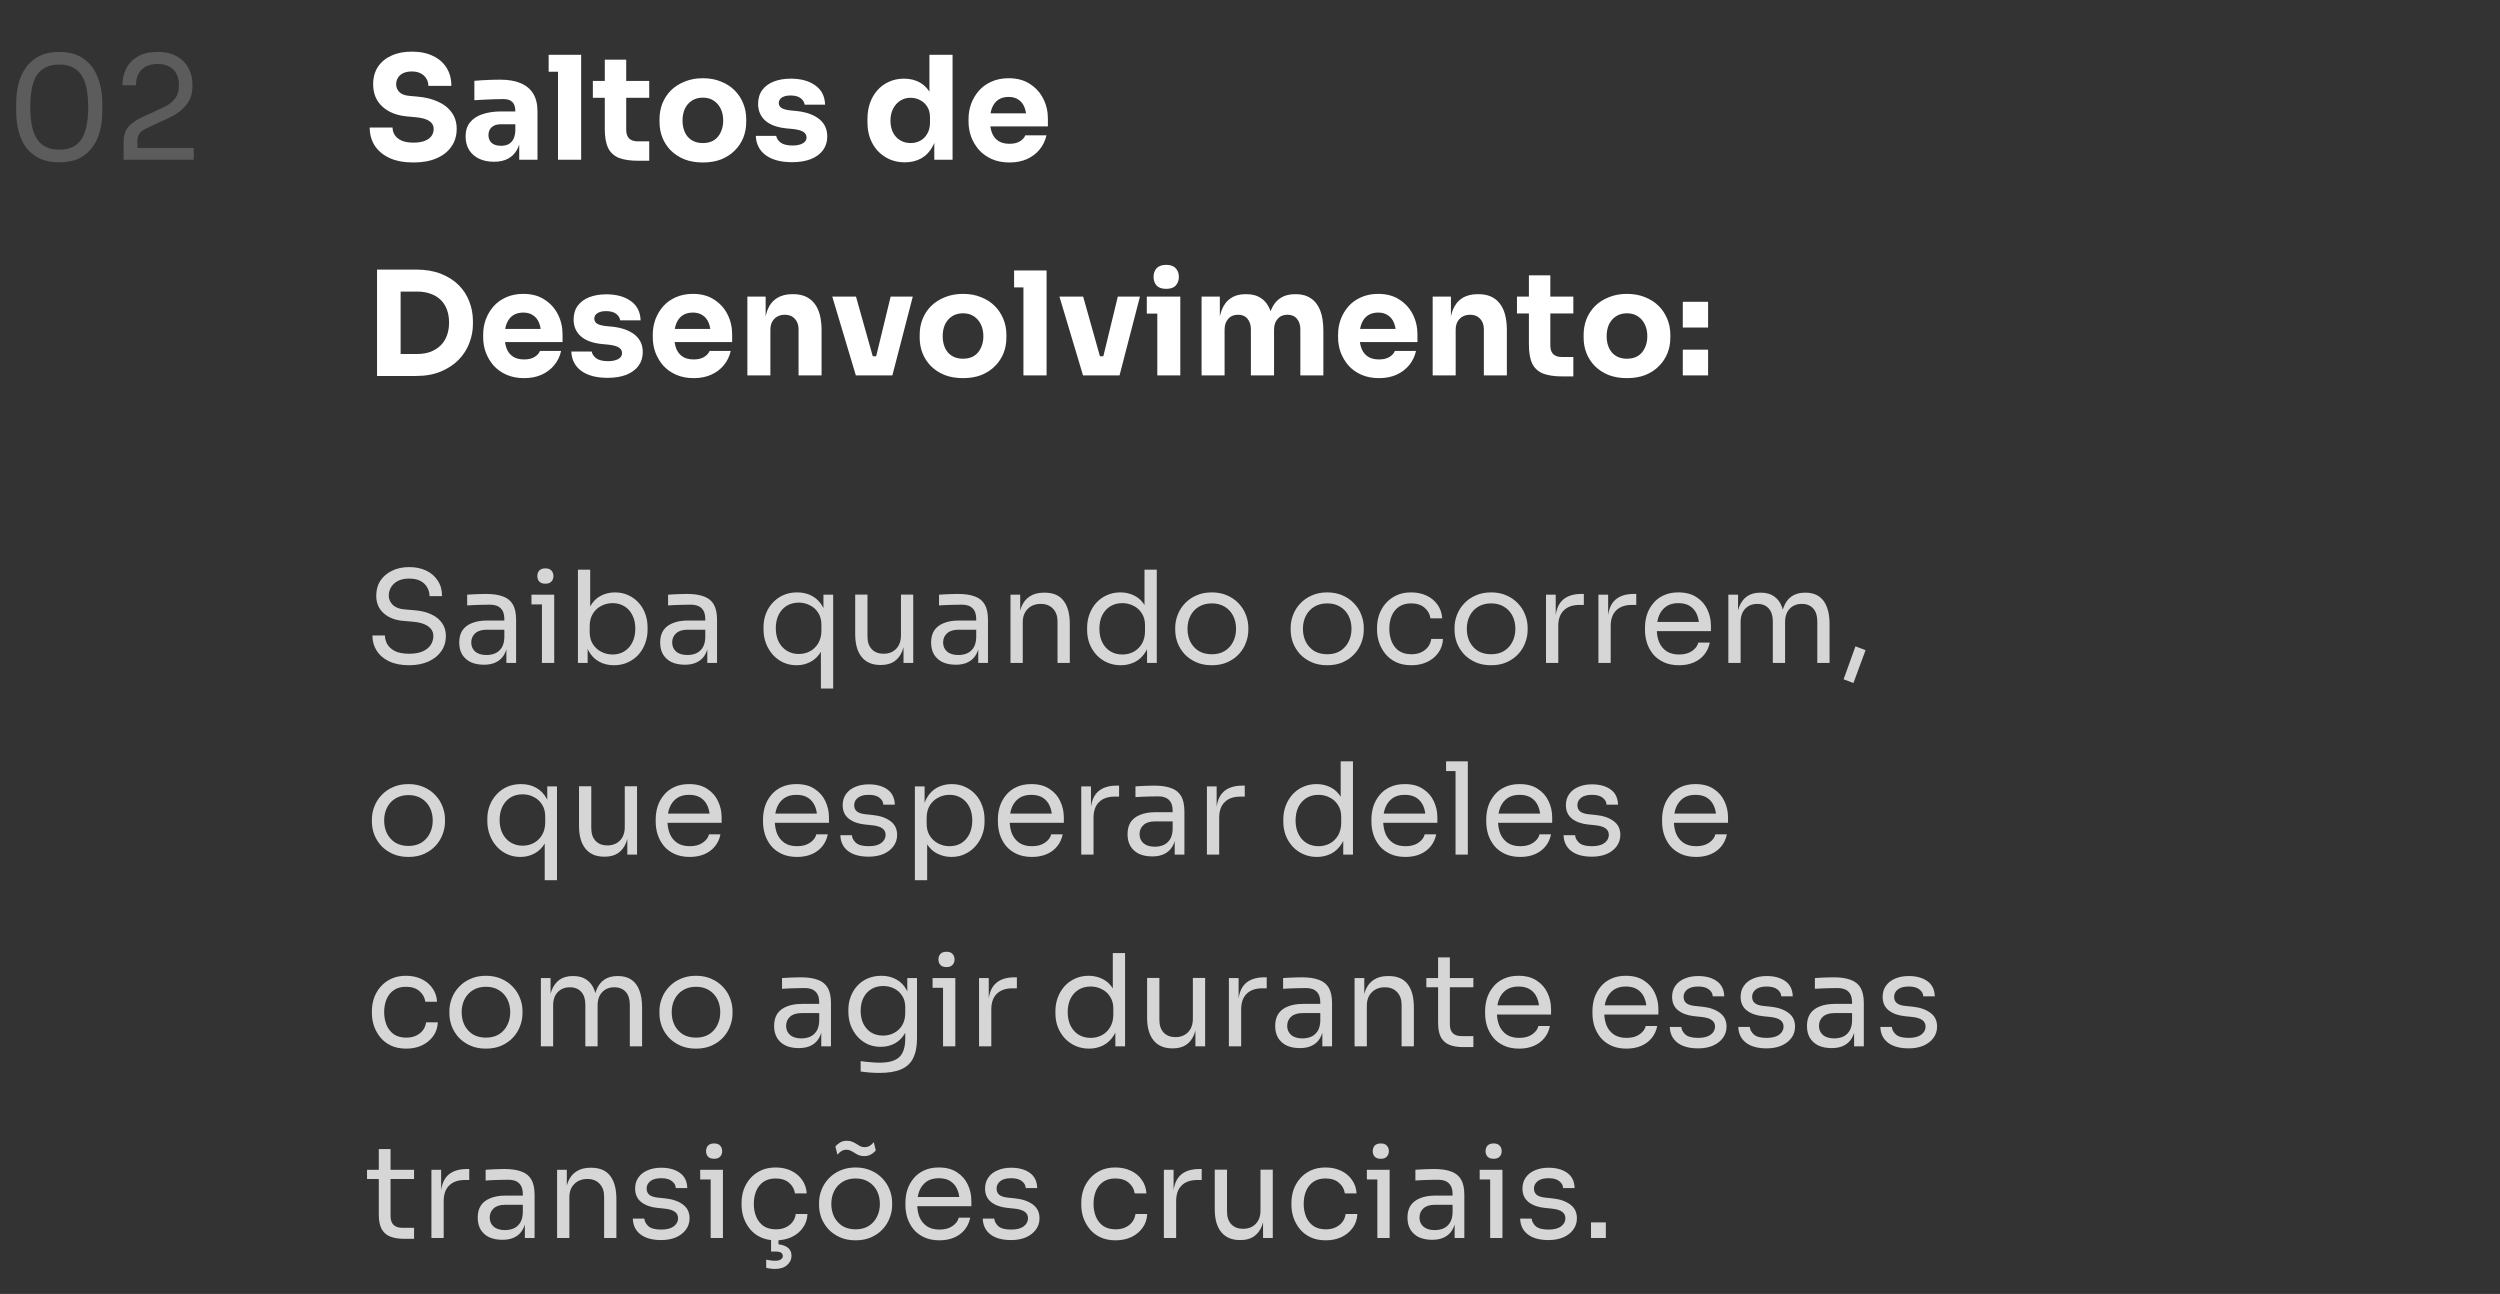
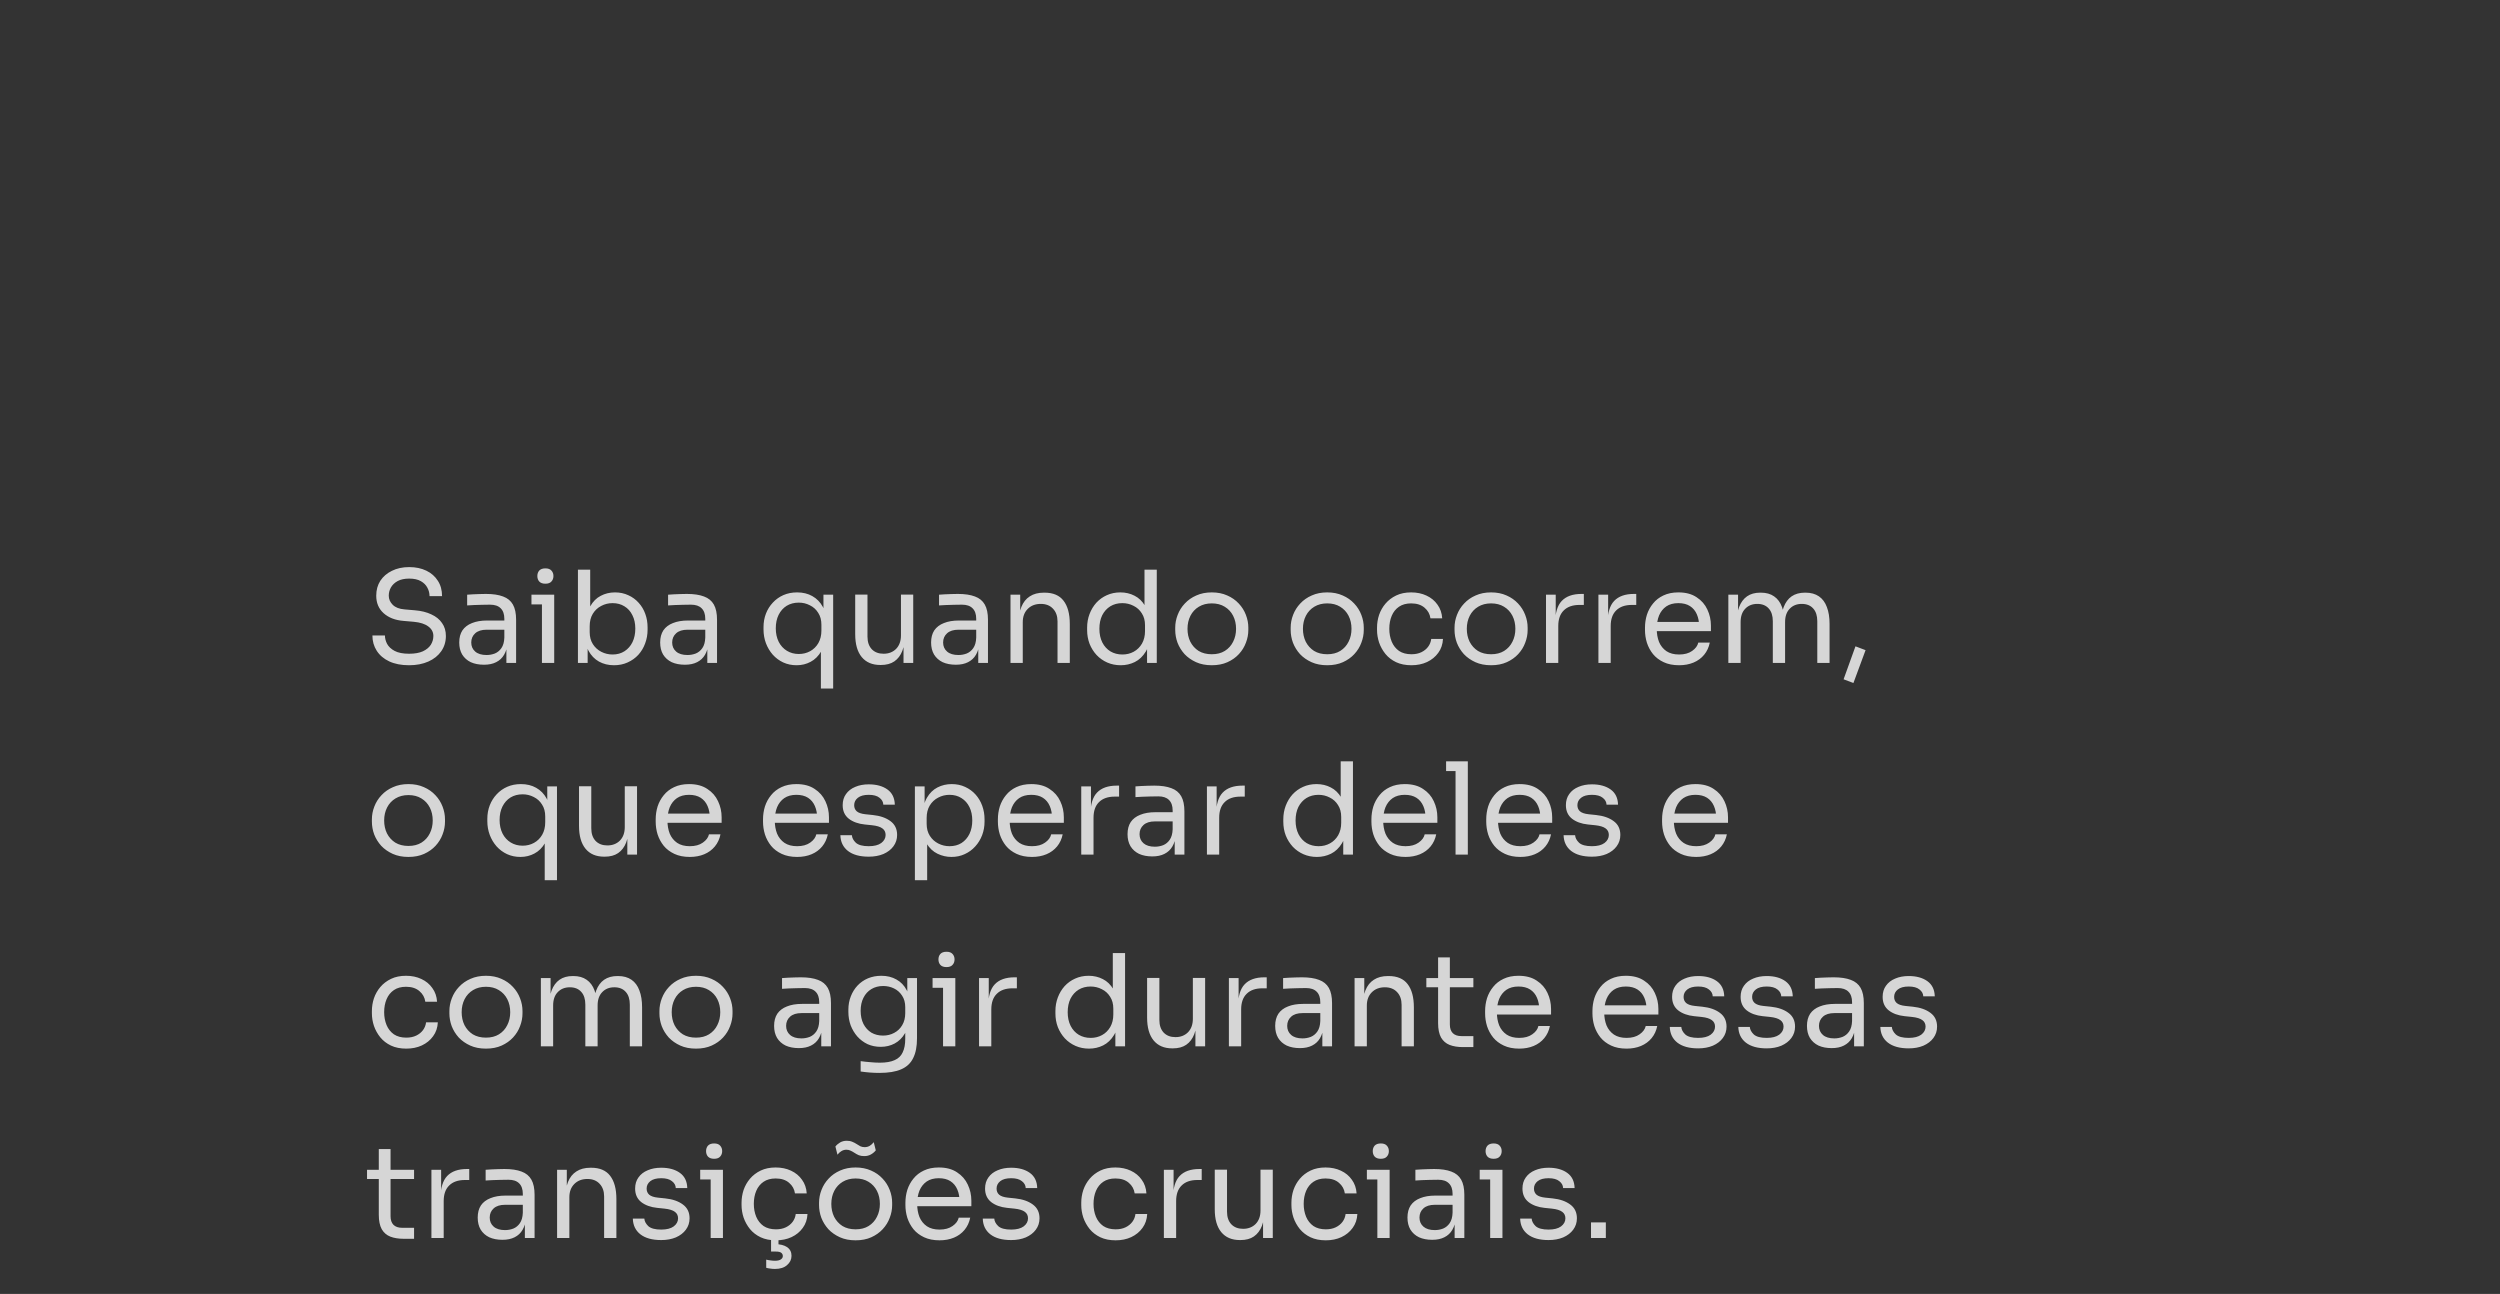
<svg xmlns="http://www.w3.org/2000/svg" width="313" height="162" viewBox="0 0 313 162" fill="none">
  <rect x="0" y="0" width="313" height="162" fill="#333333" stroke="none" />
-   <path d="M7.425 20.324C6.441 20.324 5.601 20.156 4.905 19.82C4.221 19.472 3.663 19.004 3.231 18.416C2.811 17.828 2.505 17.15 2.313 16.382C2.121 15.602 2.025 14.78 2.025 13.916V12.944C2.025 11.732 2.211 10.64 2.583 9.668C2.967 8.696 3.555 7.928 4.347 7.364C5.151 6.788 6.177 6.5 7.425 6.5C8.673 6.5 9.693 6.788 10.485 7.364C11.277 7.928 11.859 8.696 12.231 9.668C12.615 10.64 12.807 11.732 12.807 12.944V13.916C12.807 14.78 12.711 15.602 12.519 16.382C12.327 17.15 12.015 17.828 11.583 18.416C11.163 19.004 10.611 19.472 9.927 19.82C9.243 20.156 8.409 20.324 7.425 20.324ZM7.425 18.74C8.673 18.74 9.585 18.32 10.161 17.48C10.749 16.628 11.043 15.284 11.043 13.448C11.043 11.528 10.743 10.154 10.143 9.326C9.555 8.498 8.649 8.084 7.425 8.084C6.189 8.084 5.271 8.498 4.671 9.326C4.083 10.154 3.789 11.516 3.789 13.412C3.789 15.26 4.083 16.61 4.671 17.462C5.259 18.314 6.177 18.74 7.425 18.74ZM15.474 20V17.84C15.474 17.312 15.546 16.862 15.69 16.49C15.846 16.118 16.11 15.782 16.482 15.482C16.854 15.17 17.358 14.87 17.994 14.582L20.46 13.448C21.06 13.172 21.534 12.818 21.882 12.386C22.23 11.942 22.404 11.372 22.404 10.676C22.404 9.836 22.17 9.182 21.702 8.714C21.234 8.246 20.574 8.012 19.722 8.012C18.882 8.012 18.222 8.246 17.742 8.714C17.262 9.182 17.022 9.836 17.022 10.676H15.33C15.33 9.92 15.486 9.224 15.798 8.588C16.122 7.952 16.608 7.448 17.256 7.076C17.904 6.692 18.726 6.5 19.722 6.5C20.718 6.5 21.534 6.692 22.17 7.076C22.818 7.448 23.298 7.94 23.61 8.552C23.934 9.164 24.096 9.83 24.096 10.55V10.802C24.096 11.75 23.82 12.548 23.268 13.196C22.728 13.844 21.996 14.378 21.072 14.798L18.606 15.932C18.054 16.184 17.682 16.436 17.49 16.688C17.298 16.94 17.202 17.276 17.202 17.696V19.352L16.734 18.524H24.258V20H15.474Z" fill="white" fill-opacity="0.2" />
-   <path d="M51.777 20.342C50.589 20.342 49.587 20.156 48.771 19.784C47.955 19.4 47.337 18.884 46.917 18.236C46.497 17.576 46.287 16.82 46.287 15.968H49.149C49.149 16.304 49.239 16.616 49.419 16.904C49.611 17.192 49.899 17.426 50.283 17.606C50.667 17.774 51.165 17.858 51.777 17.858C52.329 17.858 52.791 17.786 53.163 17.642C53.535 17.498 53.817 17.3 54.009 17.048C54.201 16.784 54.297 16.484 54.297 16.148C54.297 15.728 54.117 15.398 53.757 15.158C53.397 14.906 52.815 14.744 52.011 14.672L51.021 14.582C49.713 14.474 48.669 14.066 47.889 13.358C47.109 12.65 46.719 11.714 46.719 10.55C46.719 9.71 46.917 8.984 47.313 8.372C47.721 7.76 48.285 7.292 49.005 6.968C49.725 6.632 50.577 6.464 51.561 6.464C52.593 6.464 53.475 6.644 54.207 7.004C54.951 7.352 55.521 7.85 55.917 8.498C56.313 9.134 56.511 9.884 56.511 10.748H53.631C53.631 10.424 53.553 10.13 53.397 9.866C53.241 9.59 53.007 9.368 52.695 9.2C52.395 9.032 52.017 8.948 51.561 8.948C51.129 8.948 50.763 9.02 50.463 9.164C50.175 9.308 49.959 9.506 49.815 9.758C49.671 9.998 49.599 10.262 49.599 10.55C49.599 10.922 49.731 11.246 49.995 11.522C50.259 11.798 50.691 11.96 51.291 12.008L52.299 12.098C53.259 12.182 54.105 12.392 54.837 12.728C55.569 13.052 56.139 13.502 56.547 14.078C56.967 14.642 57.177 15.332 57.177 16.148C57.177 16.988 56.955 17.726 56.511 18.362C56.079 18.986 55.461 19.472 54.657 19.82C53.853 20.168 52.893 20.342 51.777 20.342ZM65.007 20V17.084H64.521V13.916C64.521 13.412 64.401 13.034 64.161 12.782C63.921 12.53 63.537 12.404 63.009 12.404C62.745 12.404 62.397 12.41 61.965 12.422C61.533 12.434 61.089 12.452 60.633 12.476C60.177 12.5 59.763 12.524 59.391 12.548V10.118C59.667 10.094 59.991 10.07 60.363 10.046C60.735 10.022 61.119 10.004 61.515 9.992C61.911 9.98 62.283 9.974 62.631 9.974C63.639 9.974 64.485 10.118 65.169 10.406C65.865 10.694 66.393 11.132 66.753 11.72C67.113 12.296 67.293 13.04 67.293 13.952V20H65.007ZM61.857 20.252C61.149 20.252 60.525 20.126 59.985 19.874C59.457 19.622 59.043 19.262 58.743 18.794C58.443 18.314 58.293 17.744 58.293 17.084C58.293 16.364 58.479 15.776 58.851 15.32C59.223 14.852 59.745 14.51 60.417 14.294C61.089 14.066 61.863 13.952 62.739 13.952H64.845V15.554H62.721C62.217 15.554 61.827 15.68 61.551 15.932C61.287 16.172 61.155 16.502 61.155 16.922C61.155 17.318 61.287 17.642 61.551 17.894C61.827 18.134 62.217 18.254 62.721 18.254C63.045 18.254 63.333 18.2 63.585 18.092C63.849 17.972 64.065 17.774 64.233 17.498C64.401 17.222 64.497 16.838 64.521 16.346L65.205 17.066C65.145 17.75 64.977 18.326 64.701 18.794C64.437 19.262 64.065 19.622 63.585 19.874C63.117 20.126 62.541 20.252 61.857 20.252ZM69.862 20V6.86H72.76V20H69.862ZM68.692 8.984V6.86H72.76V8.984H68.692ZM79.896 20.126C78.9 20.126 78.096 20.006 77.484 19.766C76.872 19.514 76.422 19.1 76.134 18.524C75.858 17.936 75.72 17.144 75.72 16.148V7.472H78.402V16.256C78.402 16.724 78.522 17.084 78.762 17.336C79.014 17.576 79.368 17.696 79.824 17.696H81.282V20.126H79.896ZM74.226 12.242V10.136H81.282V12.242H74.226ZM87.99 20.342C87.126 20.342 86.358 20.21 85.686 19.946C85.014 19.67 84.444 19.298 83.976 18.83C83.52 18.362 83.172 17.828 82.932 17.228C82.692 16.616 82.572 15.974 82.572 15.302V14.888C82.572 14.204 82.692 13.556 82.932 12.944C83.184 12.32 83.544 11.774 84.012 11.306C84.492 10.838 85.068 10.472 85.74 10.208C86.412 9.932 87.162 9.794 87.99 9.794C88.842 9.794 89.598 9.932 90.258 10.208C90.93 10.472 91.5 10.838 91.968 11.306C92.436 11.774 92.796 12.32 93.048 12.944C93.3 13.556 93.426 14.204 93.426 14.888V15.302C93.426 15.974 93.306 16.616 93.066 17.228C92.826 17.828 92.472 18.362 92.004 18.83C91.548 19.298 90.984 19.67 90.312 19.946C89.64 20.21 88.866 20.342 87.99 20.342ZM87.99 17.912C88.554 17.912 89.022 17.792 89.394 17.552C89.766 17.312 90.048 16.976 90.24 16.544C90.444 16.112 90.546 15.632 90.546 15.104C90.546 14.54 90.444 14.048 90.24 13.628C90.036 13.196 89.742 12.854 89.358 12.602C88.986 12.35 88.53 12.224 87.99 12.224C87.462 12.224 87.006 12.35 86.622 12.602C86.238 12.854 85.944 13.196 85.74 13.628C85.548 14.048 85.452 14.54 85.452 15.104C85.452 15.632 85.548 16.112 85.74 16.544C85.932 16.976 86.22 17.312 86.604 17.552C86.988 17.792 87.45 17.912 87.99 17.912ZM99.18 20.306C97.776 20.306 96.678 20.018 95.886 19.442C95.094 18.866 94.674 18.056 94.626 17.012H97.182C97.23 17.324 97.416 17.606 97.74 17.858C98.076 18.098 98.574 18.218 99.234 18.218C99.738 18.218 100.152 18.134 100.476 17.966C100.812 17.786 100.98 17.534 100.98 17.21C100.98 16.922 100.854 16.694 100.602 16.526C100.35 16.346 99.9 16.22 99.252 16.148L98.478 16.076C97.29 15.956 96.396 15.626 95.796 15.086C95.208 14.546 94.914 13.856 94.914 13.016C94.914 12.32 95.088 11.738 95.436 11.27C95.784 10.802 96.264 10.448 96.876 10.208C97.5 9.968 98.208 9.848 99 9.848C100.272 9.848 101.298 10.13 102.078 10.694C102.858 11.246 103.266 12.05 103.302 13.106H100.746C100.698 12.782 100.53 12.512 100.242 12.296C99.954 12.068 99.528 11.954 98.964 11.954C98.52 11.954 98.166 12.038 97.902 12.206C97.638 12.374 97.506 12.602 97.506 12.89C97.506 13.166 97.62 13.376 97.848 13.52C98.076 13.664 98.448 13.766 98.964 13.826L99.738 13.898C100.95 14.03 101.892 14.366 102.564 14.906C103.236 15.446 103.572 16.172 103.572 17.084C103.572 17.744 103.392 18.32 103.032 18.812C102.672 19.292 102.162 19.664 101.502 19.928C100.842 20.18 100.068 20.306 99.18 20.306ZM113.285 20.324C112.589 20.324 111.953 20.198 111.377 19.946C110.813 19.694 110.321 19.346 109.901 18.902C109.481 18.446 109.157 17.912 108.929 17.3C108.713 16.688 108.605 16.028 108.605 15.32V14.906C108.605 14.198 108.707 13.538 108.911 12.926C109.127 12.314 109.433 11.78 109.829 11.324C110.237 10.856 110.723 10.496 111.287 10.244C111.851 9.98 112.481 9.848 113.177 9.848C113.969 9.848 114.653 10.022 115.229 10.37C115.805 10.706 116.255 11.21 116.579 11.882C116.903 12.542 117.083 13.358 117.119 14.33L116.363 13.628V6.86H119.261V20H116.975V15.914H117.371C117.335 16.85 117.137 17.648 116.777 18.308C116.429 18.968 115.955 19.472 115.355 19.82C114.755 20.156 114.065 20.324 113.285 20.324ZM114.005 17.912C114.449 17.912 114.851 17.816 115.211 17.624C115.583 17.42 115.877 17.126 116.093 16.742C116.321 16.358 116.435 15.896 116.435 15.356V14.69C116.435 14.162 116.321 13.718 116.093 13.358C115.865 12.998 115.565 12.722 115.193 12.53C114.821 12.338 114.419 12.242 113.987 12.242C113.507 12.242 113.075 12.368 112.691 12.62C112.319 12.86 112.025 13.196 111.809 13.628C111.593 14.048 111.485 14.54 111.485 15.104C111.485 15.68 111.593 16.178 111.809 16.598C112.025 17.018 112.325 17.342 112.709 17.57C113.093 17.798 113.525 17.912 114.005 17.912ZM126.391 20.342C125.551 20.342 124.807 20.198 124.159 19.91C123.523 19.622 122.989 19.238 122.557 18.758C122.137 18.266 121.813 17.72 121.585 17.12C121.369 16.508 121.261 15.884 121.261 15.248V14.888C121.261 14.228 121.369 13.598 121.585 12.998C121.813 12.386 122.137 11.84 122.557 11.36C122.977 10.88 123.499 10.502 124.123 10.226C124.759 9.938 125.479 9.794 126.283 9.794C127.339 9.794 128.227 10.034 128.947 10.514C129.679 10.982 130.237 11.6 130.621 12.368C131.005 13.124 131.197 13.952 131.197 14.852V15.824H122.467V14.186H129.451L128.515 14.942C128.515 14.354 128.431 13.85 128.263 13.43C128.095 13.01 127.843 12.692 127.507 12.476C127.183 12.248 126.775 12.134 126.283 12.134C125.779 12.134 125.353 12.248 125.005 12.476C124.657 12.704 124.393 13.04 124.213 13.484C124.033 13.916 123.943 14.45 123.943 15.086C123.943 15.674 124.027 16.19 124.195 16.634C124.363 17.066 124.627 17.402 124.987 17.642C125.347 17.882 125.815 18.002 126.391 18.002C126.919 18.002 127.351 17.9 127.687 17.696C128.023 17.492 128.251 17.24 128.371 16.94H131.017C130.873 17.6 130.591 18.188 130.171 18.704C129.751 19.22 129.223 19.622 128.587 19.91C127.951 20.198 127.219 20.342 126.391 20.342ZM49.797 47.072V44.318H52.245C52.857 44.318 53.409 44.228 53.901 44.048C54.393 43.856 54.813 43.592 55.161 43.256C55.509 42.908 55.773 42.494 55.953 42.014C56.133 41.522 56.223 40.982 56.223 40.394C56.223 39.782 56.133 39.236 55.953 38.756C55.773 38.276 55.509 37.868 55.161 37.532C54.813 37.196 54.393 36.944 53.901 36.776C53.409 36.596 52.857 36.506 52.245 36.506H49.797V33.752H52.083C53.271 33.752 54.309 33.926 55.197 34.274C56.085 34.622 56.829 35.096 57.429 35.696C58.029 36.296 58.473 36.986 58.761 37.766C59.061 38.534 59.211 39.344 59.211 40.196V40.592C59.211 41.384 59.061 42.17 58.761 42.95C58.473 43.718 58.029 44.414 57.429 45.038C56.829 45.65 56.085 46.142 55.197 46.514C54.309 46.886 53.271 47.072 52.083 47.072H49.797ZM47.205 47.072V33.752H50.157V47.072H47.205ZM65.624 47.342C64.784 47.342 64.04 47.198 63.392 46.91C62.755 46.622 62.221 46.238 61.789 45.758C61.37 45.266 61.045 44.72 60.818 44.12C60.602 43.508 60.493 42.884 60.493 42.248V41.888C60.493 41.228 60.602 40.598 60.818 39.998C61.045 39.386 61.37 38.84 61.789 38.36C62.209 37.88 62.731 37.502 63.355 37.226C63.992 36.938 64.712 36.794 65.516 36.794C66.572 36.794 67.46 37.034 68.18 37.514C68.912 37.982 69.469 38.6 69.853 39.368C70.237 40.124 70.43 40.952 70.43 41.852V42.824H61.7V41.186H68.683L67.748 41.942C67.748 41.354 67.663 40.85 67.496 40.43C67.328 40.01 67.076 39.692 66.74 39.476C66.415 39.248 66.007 39.134 65.516 39.134C65.011 39.134 64.585 39.248 64.237 39.476C63.889 39.704 63.626 40.04 63.446 40.484C63.266 40.916 63.175 41.45 63.175 42.086C63.175 42.674 63.26 43.19 63.428 43.634C63.596 44.066 63.859 44.402 64.219 44.642C64.579 44.882 65.047 45.002 65.624 45.002C66.151 45.002 66.584 44.9 66.919 44.696C67.255 44.492 67.484 44.24 67.603 43.94H70.249C70.106 44.6 69.823 45.188 69.403 45.704C68.984 46.22 68.456 46.622 67.82 46.91C67.183 47.198 66.451 47.342 65.624 47.342ZM76.082 47.306C74.678 47.306 73.58 47.018 72.788 46.442C71.996 45.866 71.576 45.056 71.528 44.012H74.084C74.132 44.324 74.318 44.606 74.642 44.858C74.978 45.098 75.476 45.218 76.136 45.218C76.64 45.218 77.054 45.134 77.378 44.966C77.714 44.786 77.882 44.534 77.882 44.21C77.882 43.922 77.756 43.694 77.504 43.526C77.252 43.346 76.802 43.22 76.154 43.148L75.38 43.076C74.192 42.956 73.298 42.626 72.698 42.086C72.11 41.546 71.816 40.856 71.816 40.016C71.816 39.32 71.99 38.738 72.338 38.27C72.686 37.802 73.166 37.448 73.778 37.208C74.402 36.968 75.11 36.848 75.902 36.848C77.174 36.848 78.2 37.13 78.98 37.694C79.76 38.246 80.168 39.05 80.204 40.106H77.648C77.6 39.782 77.432 39.512 77.144 39.296C76.856 39.068 76.43 38.954 75.866 38.954C75.422 38.954 75.068 39.038 74.804 39.206C74.54 39.374 74.408 39.602 74.408 39.89C74.408 40.166 74.522 40.376 74.75 40.52C74.978 40.664 75.35 40.766 75.866 40.826L76.64 40.898C77.852 41.03 78.794 41.366 79.466 41.906C80.138 42.446 80.474 43.172 80.474 44.084C80.474 44.744 80.294 45.32 79.934 45.812C79.574 46.292 79.064 46.664 78.404 46.928C77.744 47.18 76.97 47.306 76.082 47.306ZM86.858 47.342C86.018 47.342 85.274 47.198 84.626 46.91C83.99 46.622 83.456 46.238 83.024 45.758C82.604 45.266 82.28 44.72 82.052 44.12C81.836 43.508 81.728 42.884 81.728 42.248V41.888C81.728 41.228 81.836 40.598 82.052 39.998C82.28 39.386 82.604 38.84 83.024 38.36C83.444 37.88 83.966 37.502 84.59 37.226C85.226 36.938 85.946 36.794 86.75 36.794C87.806 36.794 88.694 37.034 89.414 37.514C90.146 37.982 90.704 38.6 91.088 39.368C91.472 40.124 91.664 40.952 91.664 41.852V42.824H82.934V41.186H89.918L88.982 41.942C88.982 41.354 88.898 40.85 88.73 40.43C88.562 40.01 88.31 39.692 87.974 39.476C87.65 39.248 87.242 39.134 86.75 39.134C86.246 39.134 85.82 39.248 85.472 39.476C85.124 39.704 84.86 40.04 84.68 40.484C84.5 40.916 84.41 41.45 84.41 42.086C84.41 42.674 84.494 43.19 84.662 43.634C84.83 44.066 85.094 44.402 85.454 44.642C85.814 44.882 86.282 45.002 86.858 45.002C87.386 45.002 87.818 44.9 88.154 44.696C88.49 44.492 88.718 44.24 88.838 43.94H91.484C91.34 44.6 91.058 45.188 90.638 45.704C90.218 46.22 89.69 46.622 89.054 46.91C88.418 47.198 87.686 47.342 86.858 47.342ZM93.572 47V37.136H95.858V41.366H95.696C95.696 40.358 95.822 39.518 96.074 38.846C96.338 38.174 96.734 37.67 97.262 37.334C97.79 36.998 98.432 36.83 99.188 36.83H99.314C100.466 36.83 101.342 37.208 101.942 37.964C102.554 38.708 102.86 39.842 102.86 41.366V47H99.98V41.204C99.98 40.676 99.824 40.244 99.512 39.908C99.2 39.572 98.78 39.404 98.252 39.404C97.712 39.404 97.274 39.578 96.938 39.926C96.614 40.262 96.452 40.706 96.452 41.258V47H93.572ZM107.152 47L104.2 37.136H107.17L109.942 47H107.152ZM108.052 47V44.606H110.95V47H108.052ZM109.114 47L111.508 37.136H114.28L111.724 47H109.114ZM120.562 47.342C119.698 47.342 118.93 47.21 118.258 46.946C117.586 46.67 117.016 46.298 116.548 45.83C116.092 45.362 115.744 44.828 115.504 44.228C115.264 43.616 115.144 42.974 115.144 42.302V41.888C115.144 41.204 115.264 40.556 115.504 39.944C115.756 39.32 116.116 38.774 116.584 38.306C117.064 37.838 117.64 37.472 118.312 37.208C118.984 36.932 119.734 36.794 120.562 36.794C121.414 36.794 122.17 36.932 122.83 37.208C123.502 37.472 124.072 37.838 124.54 38.306C125.008 38.774 125.368 39.32 125.62 39.944C125.872 40.556 125.998 41.204 125.998 41.888V42.302C125.998 42.974 125.878 43.616 125.638 44.228C125.398 44.828 125.044 45.362 124.576 45.83C124.12 46.298 123.556 46.67 122.884 46.946C122.212 47.21 121.438 47.342 120.562 47.342ZM120.562 44.912C121.126 44.912 121.594 44.792 121.966 44.552C122.338 44.312 122.62 43.976 122.812 43.544C123.016 43.112 123.118 42.632 123.118 42.104C123.118 41.54 123.016 41.048 122.812 40.628C122.608 40.196 122.314 39.854 121.93 39.602C121.558 39.35 121.102 39.224 120.562 39.224C120.034 39.224 119.578 39.35 119.194 39.602C118.81 39.854 118.516 40.196 118.312 40.628C118.12 41.048 118.024 41.54 118.024 42.104C118.024 42.632 118.12 43.112 118.312 43.544C118.504 43.976 118.792 44.312 119.176 44.552C119.56 44.792 120.022 44.912 120.562 44.912ZM128.134 47V33.86H131.032V47H128.134ZM126.964 35.984V33.86H131.032V35.984H126.964ZM135.594 47L132.642 37.136H135.612L138.384 47H135.594ZM136.494 47V44.606H139.392V47H136.494ZM137.556 47L139.95 37.136H142.722L140.166 47H137.556ZM144.894 47V37.136H147.774V47H144.894ZM143.58 39.26V37.136H147.774V39.26H143.58ZM146.01 36.164C145.47 36.164 145.068 36.026 144.804 35.75C144.552 35.462 144.426 35.102 144.426 34.67C144.426 34.226 144.552 33.866 144.804 33.59C145.068 33.302 145.47 33.158 146.01 33.158C146.55 33.158 146.946 33.302 147.198 33.59C147.462 33.866 147.594 34.226 147.594 34.67C147.594 35.102 147.462 35.462 147.198 35.75C146.946 36.026 146.55 36.164 146.01 36.164ZM150.438 47V37.136H152.724V41.384H152.562C152.562 40.376 152.688 39.536 152.94 38.864C153.192 38.192 153.57 37.688 154.074 37.352C154.578 37.004 155.196 36.83 155.928 36.83H156.054C156.798 36.83 157.416 37.004 157.908 37.352C158.412 37.688 158.79 38.192 159.042 38.864C159.306 39.536 159.438 40.376 159.438 41.384H158.736C158.736 40.376 158.862 39.536 159.114 38.864C159.378 38.192 159.762 37.688 160.266 37.352C160.77 37.004 161.388 36.83 162.12 36.83H162.246C162.99 36.83 163.614 37.004 164.118 37.352C164.634 37.688 165.024 38.192 165.288 38.864C165.552 39.536 165.684 40.376 165.684 41.384V47H162.804V41.222C162.804 40.682 162.66 40.244 162.372 39.908C162.096 39.572 161.7 39.404 161.184 39.404C160.668 39.404 160.26 39.578 159.96 39.926C159.66 40.262 159.51 40.712 159.51 41.276V47H156.612V41.222C156.612 40.682 156.468 40.244 156.18 39.908C155.904 39.572 155.514 39.404 155.01 39.404C154.482 39.404 154.068 39.578 153.768 39.926C153.468 40.262 153.318 40.712 153.318 41.276V47H150.438ZM172.657 47.342C171.817 47.342 171.073 47.198 170.425 46.91C169.789 46.622 169.255 46.238 168.823 45.758C168.403 45.266 168.079 44.72 167.851 44.12C167.635 43.508 167.527 42.884 167.527 42.248V41.888C167.527 41.228 167.635 40.598 167.851 39.998C168.079 39.386 168.403 38.84 168.823 38.36C169.243 37.88 169.765 37.502 170.389 37.226C171.025 36.938 171.745 36.794 172.549 36.794C173.605 36.794 174.493 37.034 175.213 37.514C175.945 37.982 176.503 38.6 176.887 39.368C177.271 40.124 177.463 40.952 177.463 41.852V42.824H168.733V41.186H175.717L174.781 41.942C174.781 41.354 174.697 40.85 174.529 40.43C174.361 40.01 174.109 39.692 173.773 39.476C173.449 39.248 173.041 39.134 172.549 39.134C172.045 39.134 171.619 39.248 171.271 39.476C170.923 39.704 170.659 40.04 170.479 40.484C170.299 40.916 170.209 41.45 170.209 42.086C170.209 42.674 170.293 43.19 170.461 43.634C170.629 44.066 170.893 44.402 171.253 44.642C171.613 44.882 172.081 45.002 172.657 45.002C173.185 45.002 173.617 44.9 173.953 44.696C174.289 44.492 174.517 44.24 174.637 43.94H177.283C177.139 44.6 176.857 45.188 176.437 45.704C176.017 46.22 175.489 46.622 174.853 46.91C174.217 47.198 173.485 47.342 172.657 47.342ZM179.371 47V37.136H181.657V41.366H181.495C181.495 40.358 181.621 39.518 181.873 38.846C182.137 38.174 182.533 37.67 183.061 37.334C183.589 36.998 184.231 36.83 184.987 36.83H185.113C186.265 36.83 187.141 37.208 187.741 37.964C188.353 38.708 188.659 39.842 188.659 41.366V47H185.779V41.204C185.779 40.676 185.623 40.244 185.311 39.908C184.999 39.572 184.579 39.404 184.051 39.404C183.511 39.404 183.073 39.578 182.737 39.926C182.413 40.262 182.251 40.706 182.251 41.258V47H179.371ZM195.595 47.126C194.599 47.126 193.795 47.006 193.183 46.766C192.571 46.514 192.121 46.1 191.833 45.524C191.557 44.936 191.419 44.144 191.419 43.148V34.472H194.101V43.256C194.101 43.724 194.221 44.084 194.461 44.336C194.713 44.576 195.067 44.696 195.523 44.696H196.981V47.126H195.595ZM189.925 39.242V37.136H196.981V39.242H189.925ZM203.689 47.342C202.825 47.342 202.057 47.21 201.385 46.946C200.713 46.67 200.143 46.298 199.675 45.83C199.219 45.362 198.871 44.828 198.631 44.228C198.391 43.616 198.271 42.974 198.271 42.302V41.888C198.271 41.204 198.391 40.556 198.631 39.944C198.883 39.32 199.243 38.774 199.711 38.306C200.191 37.838 200.767 37.472 201.439 37.208C202.111 36.932 202.861 36.794 203.689 36.794C204.541 36.794 205.297 36.932 205.957 37.208C206.629 37.472 207.199 37.838 207.667 38.306C208.135 38.774 208.495 39.32 208.747 39.944C208.999 40.556 209.125 41.204 209.125 41.888V42.302C209.125 42.974 209.005 43.616 208.765 44.228C208.525 44.828 208.171 45.362 207.703 45.83C207.247 46.298 206.683 46.67 206.011 46.946C205.339 47.21 204.565 47.342 203.689 47.342ZM203.689 44.912C204.253 44.912 204.721 44.792 205.093 44.552C205.465 44.312 205.747 43.976 205.939 43.544C206.143 43.112 206.245 42.632 206.245 42.104C206.245 41.54 206.143 41.048 205.939 40.628C205.735 40.196 205.441 39.854 205.057 39.602C204.685 39.35 204.229 39.224 203.689 39.224C203.161 39.224 202.705 39.35 202.321 39.602C201.937 39.854 201.643 40.196 201.439 40.628C201.247 41.048 201.151 41.54 201.151 42.104C201.151 42.632 201.247 43.112 201.439 43.544C201.631 43.976 201.919 44.312 202.303 44.552C202.687 44.792 203.149 44.912 203.689 44.912ZM210.685 47V43.778H213.853V47H210.685ZM210.685 41.006V37.784H213.853V41.006H210.685Z" fill="white" />
  <path d="M51.217 83.288C50.246 83.288 49.42 83.128 48.737 82.808C48.054 82.488 47.532 82.045 47.169 81.48C46.806 80.915 46.625 80.275 46.625 79.56H48.193C48.193 79.912 48.284 80.264 48.465 80.616C48.657 80.968 48.972 81.261 49.409 81.496C49.857 81.731 50.46 81.848 51.217 81.848C51.921 81.848 52.497 81.747 52.945 81.544C53.393 81.331 53.724 81.059 53.937 80.728C54.15 80.387 54.257 80.019 54.257 79.624C54.257 79.144 54.049 78.749 53.633 78.44C53.217 78.12 52.609 77.923 51.809 77.848L50.513 77.736C49.478 77.651 48.652 77.331 48.033 76.776C47.414 76.221 47.105 75.491 47.105 74.584C47.105 73.869 47.276 73.245 47.617 72.712C47.969 72.179 48.454 71.763 49.073 71.464C49.692 71.155 50.412 71 51.233 71C52.044 71 52.758 71.149 53.377 71.448C53.996 71.747 54.476 72.168 54.817 72.712C55.169 73.245 55.345 73.885 55.345 74.632H53.777C53.777 74.259 53.686 73.907 53.505 73.576C53.334 73.245 53.062 72.973 52.689 72.76C52.316 72.547 51.83 72.44 51.233 72.44C50.657 72.44 50.177 72.541 49.793 72.744C49.42 72.947 49.137 73.213 48.945 73.544C48.764 73.864 48.673 74.211 48.673 74.584C48.673 75.011 48.838 75.389 49.169 75.72C49.5 76.051 49.99 76.243 50.641 76.296L51.937 76.408C52.737 76.472 53.425 76.643 54.001 76.92C54.588 77.187 55.036 77.549 55.345 78.008C55.665 78.456 55.825 78.995 55.825 79.624C55.825 80.339 55.633 80.973 55.249 81.528C54.865 82.083 54.326 82.515 53.633 82.824C52.94 83.133 52.134 83.288 51.217 83.288ZM63.4 83V80.44H63.144V77.48C63.144 76.893 62.99 76.451 62.68 76.152C62.382 75.853 61.939 75.704 61.352 75.704C61.022 75.704 60.68 75.709 60.328 75.72C59.976 75.731 59.64 75.741 59.32 75.752C59 75.763 58.723 75.779 58.488 75.8V74.456C58.723 74.435 58.968 74.419 59.224 74.408C59.491 74.387 59.763 74.376 60.04 74.376C60.318 74.365 60.584 74.36 60.84 74.36C61.715 74.36 62.43 74.467 62.984 74.68C63.539 74.883 63.95 75.219 64.216 75.688C64.483 76.157 64.616 76.792 64.616 77.592V83H63.4ZM60.6 83.224C59.96 83.224 59.406 83.117 58.936 82.904C58.478 82.68 58.12 82.36 57.864 81.944C57.619 81.528 57.496 81.027 57.496 80.44C57.496 79.832 57.63 79.325 57.896 78.92C58.174 78.515 58.574 78.211 59.096 78.008C59.619 77.795 60.248 77.688 60.984 77.688H63.304V78.84H60.92C60.302 78.84 59.827 78.989 59.496 79.288C59.166 79.587 59 79.971 59 80.44C59 80.909 59.166 81.288 59.496 81.576C59.827 81.864 60.302 82.008 60.92 82.008C61.283 82.008 61.63 81.944 61.96 81.816C62.291 81.677 62.563 81.453 62.776 81.144C63 80.824 63.123 80.387 63.144 79.832L63.56 80.44C63.507 81.048 63.358 81.56 63.112 81.976C62.878 82.381 62.547 82.691 62.12 82.904C61.704 83.117 61.198 83.224 60.6 83.224ZM67.851 83V74.456H69.387V83H67.851ZM66.539 75.672V74.456H69.387V75.672H66.539ZM68.283 73.08C67.942 73.08 67.686 72.989 67.515 72.808C67.355 72.627 67.275 72.397 67.275 72.12C67.275 71.843 67.355 71.613 67.515 71.432C67.686 71.251 67.942 71.16 68.283 71.16C68.625 71.16 68.875 71.251 69.035 71.432C69.206 71.613 69.291 71.843 69.291 72.12C69.291 72.397 69.206 72.627 69.035 72.808C68.875 72.989 68.625 73.08 68.283 73.08ZM76.869 83.288C76.165 83.288 75.536 83.133 74.981 82.824C74.437 82.515 74.005 82.067 73.685 81.48C73.365 80.883 73.189 80.168 73.157 79.336H73.573V83H72.357V71.32H73.893V77L73.349 78.168C73.392 77.24 73.579 76.483 73.909 75.896C74.24 75.309 74.672 74.877 75.205 74.6C75.749 74.312 76.347 74.168 76.997 74.168C77.605 74.168 78.16 74.285 78.661 74.52C79.163 74.744 79.595 75.059 79.957 75.464C80.32 75.859 80.597 76.323 80.789 76.856C80.981 77.379 81.077 77.944 81.077 78.552V78.84C81.077 79.448 80.976 80.019 80.773 80.552C80.581 81.085 80.299 81.56 79.925 81.976C79.552 82.381 79.104 82.701 78.581 82.936C78.069 83.171 77.499 83.288 76.869 83.288ZM76.693 81.944C77.269 81.944 77.771 81.805 78.197 81.528C78.624 81.251 78.955 80.872 79.189 80.392C79.424 79.901 79.541 79.336 79.541 78.696C79.541 78.056 79.419 77.496 79.173 77.016C78.939 76.536 78.608 76.168 78.181 75.912C77.755 75.645 77.259 75.512 76.693 75.512C76.181 75.512 75.707 75.629 75.269 75.864C74.832 76.088 74.48 76.419 74.213 76.856C73.957 77.283 73.829 77.8 73.829 78.408V79.144C73.829 79.731 73.963 80.232 74.229 80.648C74.496 81.064 74.848 81.384 75.285 81.608C75.723 81.832 76.192 81.944 76.693 81.944ZM88.556 83V80.44H88.3V77.48C88.3 76.893 88.146 76.451 87.837 76.152C87.538 75.853 87.095 75.704 86.508 75.704C86.178 75.704 85.837 75.709 85.484 75.72C85.132 75.731 84.796 75.741 84.477 75.752C84.156 75.763 83.879 75.779 83.644 75.8V74.456C83.879 74.435 84.124 74.419 84.38 74.408C84.647 74.387 84.919 74.376 85.197 74.376C85.474 74.365 85.74 74.36 85.996 74.36C86.871 74.36 87.586 74.467 88.141 74.68C88.695 74.883 89.106 75.219 89.373 75.688C89.639 76.157 89.772 76.792 89.772 77.592V83H88.556ZM85.757 83.224C85.117 83.224 84.562 83.117 84.093 82.904C83.634 82.68 83.276 82.36 83.02 81.944C82.775 81.528 82.653 81.027 82.653 80.44C82.653 79.832 82.786 79.325 83.052 78.92C83.33 78.515 83.73 78.211 84.252 78.008C84.775 77.795 85.404 77.688 86.141 77.688H88.46V78.84H86.076C85.458 78.84 84.983 78.989 84.653 79.288C84.322 79.587 84.156 79.971 84.156 80.44C84.156 80.909 84.322 81.288 84.653 81.576C84.983 81.864 85.458 82.008 86.076 82.008C86.439 82.008 86.786 81.944 87.117 81.816C87.447 81.677 87.719 81.453 87.933 81.144C88.156 80.824 88.279 80.387 88.3 79.832L88.716 80.44C88.663 81.048 88.514 81.56 88.269 81.976C88.034 82.381 87.703 82.691 87.276 82.904C86.861 83.117 86.354 83.224 85.757 83.224ZM102.776 86.2V80.456L103.384 79.24C103.352 80.168 103.166 80.931 102.824 81.528C102.483 82.125 102.04 82.568 101.496 82.856C100.963 83.144 100.376 83.288 99.736 83.288C99.128 83.288 98.568 83.171 98.056 82.936C97.555 82.701 97.118 82.376 96.744 81.96C96.382 81.544 96.099 81.069 95.896 80.536C95.694 79.992 95.592 79.416 95.592 78.808V78.52C95.592 77.912 95.694 77.347 95.896 76.824C96.099 76.301 96.387 75.843 96.76 75.448C97.134 75.043 97.576 74.728 98.088 74.504C98.6 74.28 99.171 74.168 99.8 74.168C100.526 74.168 101.16 74.323 101.704 74.632C102.259 74.941 102.696 75.389 103.016 75.976C103.336 76.563 103.512 77.277 103.544 78.12H103.096V74.456H104.312V86.2H102.776ZM100.008 81.88C100.531 81.88 101.006 81.763 101.432 81.528C101.859 81.293 102.2 80.957 102.456 80.52C102.712 80.072 102.84 79.549 102.84 78.952V78.216C102.84 77.629 102.707 77.133 102.44 76.728C102.184 76.312 101.838 75.997 101.4 75.784C100.974 75.56 100.51 75.448 100.008 75.448C99.432 75.448 98.926 75.581 98.488 75.848C98.062 76.115 97.726 76.493 97.48 76.984C97.246 77.464 97.128 78.024 97.128 78.664C97.128 79.304 97.251 79.869 97.496 80.36C97.742 80.84 98.083 81.213 98.52 81.48C98.958 81.747 99.454 81.88 100.008 81.88ZM110.224 83.256C109.21 83.256 108.432 82.925 107.888 82.264C107.344 81.603 107.072 80.648 107.072 79.4V74.44H108.608V79.704C108.608 80.376 108.789 80.904 109.152 81.288C109.514 81.661 110.005 81.848 110.624 81.848C111.264 81.848 111.786 81.645 112.192 81.24C112.597 80.824 112.8 80.259 112.8 79.544V74.44H114.336V83H113.12V79.336H113.312C113.312 80.179 113.2 80.893 112.976 81.48C112.752 82.056 112.416 82.499 111.968 82.808C111.53 83.107 110.97 83.256 110.288 83.256H110.224ZM122.478 83V80.44H122.222V77.48C122.222 76.893 122.068 76.451 121.758 76.152C121.46 75.853 121.017 75.704 120.43 75.704C120.1 75.704 119.758 75.709 119.406 75.72C119.054 75.731 118.718 75.741 118.398 75.752C118.078 75.763 117.801 75.779 117.566 75.8V74.456C117.801 74.435 118.046 74.419 118.302 74.408C118.569 74.387 118.841 74.376 119.118 74.376C119.396 74.365 119.662 74.36 119.918 74.36C120.793 74.36 121.508 74.467 122.062 74.68C122.617 74.883 123.028 75.219 123.294 75.688C123.561 76.157 123.694 76.792 123.694 77.592V83H122.478ZM119.678 83.224C119.038 83.224 118.484 83.117 118.014 82.904C117.556 82.68 117.198 82.36 116.942 81.944C116.697 81.528 116.574 81.027 116.574 80.44C116.574 79.832 116.708 79.325 116.974 78.92C117.252 78.515 117.652 78.211 118.174 78.008C118.697 77.795 119.326 77.688 120.062 77.688H122.382V78.84H119.998C119.38 78.84 118.905 78.989 118.574 79.288C118.244 79.587 118.078 79.971 118.078 80.44C118.078 80.909 118.244 81.288 118.574 81.576C118.905 81.864 119.38 82.008 119.998 82.008C120.361 82.008 120.708 81.944 121.038 81.816C121.369 81.677 121.641 81.453 121.854 81.144C122.078 80.824 122.201 80.387 122.222 79.832L122.638 80.44C122.585 81.048 122.436 81.56 122.19 81.976C121.956 82.381 121.625 82.691 121.198 82.904C120.782 83.117 120.276 83.224 119.678 83.224ZM126.514 83V74.456H127.73V78.12H127.538C127.538 77.277 127.65 76.568 127.874 75.992C128.108 75.405 128.46 74.963 128.93 74.664C129.399 74.355 129.991 74.2 130.706 74.2H130.77C131.847 74.2 132.642 74.536 133.154 75.208C133.676 75.88 133.938 76.851 133.938 78.12V83H132.402V77.8C132.402 77.139 132.215 76.611 131.842 76.216C131.468 75.811 130.956 75.608 130.306 75.608C129.634 75.608 129.09 75.816 128.674 76.232C128.258 76.648 128.05 77.203 128.05 77.896V83H126.514ZM140.316 83.288C139.708 83.288 139.148 83.176 138.636 82.952C138.124 82.728 137.676 82.413 137.292 82.008C136.919 81.603 136.625 81.133 136.412 80.6C136.209 80.067 136.108 79.491 136.108 78.872V78.584C136.108 77.976 136.209 77.405 136.412 76.872C136.615 76.339 136.897 75.869 137.26 75.464C137.633 75.059 138.071 74.744 138.572 74.52C139.084 74.285 139.649 74.168 140.268 74.168C140.919 74.168 141.511 74.307 142.044 74.584C142.577 74.851 143.015 75.272 143.356 75.848C143.697 76.424 143.889 77.171 143.932 78.088L143.292 77.064V71.32H144.828V83H143.612V79.208H144.06C144.017 80.179 143.815 80.968 143.452 81.576C143.089 82.173 142.631 82.611 142.076 82.888C141.532 83.155 140.945 83.288 140.316 83.288ZM140.524 81.944C141.047 81.944 141.521 81.827 141.948 81.592C142.375 81.357 142.716 81.021 142.972 80.584C143.228 80.136 143.356 79.613 143.356 79.016V78.28C143.356 77.693 143.223 77.197 142.956 76.792C142.7 76.376 142.353 76.061 141.916 75.848C141.489 75.624 141.02 75.512 140.508 75.512C139.943 75.512 139.441 75.645 139.004 75.912C138.577 76.179 138.241 76.552 137.996 77.032C137.761 77.512 137.644 78.077 137.644 78.728C137.644 79.379 137.767 79.949 138.012 80.44C138.257 80.92 138.599 81.293 139.036 81.56C139.473 81.816 139.969 81.944 140.524 81.944ZM151.715 83.288C150.968 83.288 150.312 83.16 149.747 82.904C149.182 82.648 148.702 82.312 148.307 81.896C147.923 81.469 147.63 80.995 147.427 80.472C147.235 79.949 147.139 79.416 147.139 78.872V78.584C147.139 78.04 147.24 77.507 147.443 76.984C147.646 76.451 147.944 75.976 148.339 75.56C148.734 75.133 149.214 74.797 149.779 74.552C150.344 74.296 150.99 74.168 151.715 74.168C152.44 74.168 153.086 74.296 153.651 74.552C154.216 74.797 154.696 75.133 155.091 75.56C155.486 75.976 155.784 76.451 155.987 76.984C156.19 77.507 156.291 78.04 156.291 78.584V78.872C156.291 79.416 156.19 79.949 155.987 80.472C155.795 80.995 155.502 81.469 155.107 81.896C154.723 82.312 154.248 82.648 153.683 82.904C153.118 83.16 152.462 83.288 151.715 83.288ZM151.715 81.912C152.355 81.912 152.899 81.773 153.347 81.496C153.806 81.208 154.152 80.824 154.387 80.344C154.632 79.864 154.755 79.325 154.755 78.728C154.755 78.12 154.632 77.576 154.387 77.096C154.142 76.616 153.79 76.237 153.331 75.96C152.883 75.683 152.344 75.544 151.715 75.544C151.096 75.544 150.558 75.683 150.099 75.96C149.64 76.237 149.288 76.616 149.043 77.096C148.798 77.576 148.675 78.12 148.675 78.728C148.675 79.325 148.792 79.864 149.027 80.344C149.272 80.824 149.619 81.208 150.067 81.496C150.526 81.773 151.075 81.912 151.715 81.912ZM166.168 83.288C165.422 83.288 164.766 83.16 164.2 82.904C163.635 82.648 163.155 82.312 162.76 81.896C162.376 81.469 162.083 80.995 161.88 80.472C161.688 79.949 161.592 79.416 161.592 78.872V78.584C161.592 78.04 161.694 77.507 161.896 76.984C162.099 76.451 162.398 75.976 162.792 75.56C163.187 75.133 163.667 74.797 164.232 74.552C164.798 74.296 165.443 74.168 166.168 74.168C166.894 74.168 167.539 74.296 168.104 74.552C168.67 74.797 169.15 75.133 169.544 75.56C169.939 75.976 170.238 76.451 170.44 76.984C170.643 77.507 170.744 78.04 170.744 78.584V78.872C170.744 79.416 170.643 79.949 170.44 80.472C170.248 80.995 169.955 81.469 169.56 81.896C169.176 82.312 168.702 82.648 168.136 82.904C167.571 83.16 166.915 83.288 166.168 83.288ZM166.168 81.912C166.808 81.912 167.352 81.773 167.8 81.496C168.259 81.208 168.606 80.824 168.84 80.344C169.086 79.864 169.208 79.325 169.208 78.728C169.208 78.12 169.086 77.576 168.84 77.096C168.595 76.616 168.243 76.237 167.784 75.96C167.336 75.683 166.798 75.544 166.168 75.544C165.55 75.544 165.011 75.683 164.552 75.96C164.094 76.237 163.742 76.616 163.496 77.096C163.251 77.576 163.128 78.12 163.128 78.728C163.128 79.325 163.246 79.864 163.48 80.344C163.726 80.824 164.072 81.208 164.52 81.496C164.979 81.773 165.528 81.912 166.168 81.912ZM176.709 83.288C175.973 83.288 175.333 83.16 174.789 82.904C174.255 82.648 173.813 82.307 173.461 81.88C173.109 81.443 172.842 80.963 172.661 80.44C172.49 79.917 172.405 79.395 172.405 78.872V78.584C172.405 78.04 172.49 77.507 172.661 76.984C172.842 76.461 173.109 75.992 173.461 75.576C173.823 75.149 174.271 74.808 174.805 74.552C175.338 74.296 175.962 74.168 176.677 74.168C177.391 74.168 178.031 74.301 178.597 74.568C179.173 74.835 179.631 75.213 179.973 75.704C180.325 76.184 180.522 76.755 180.565 77.416H179.093C179.018 76.883 178.773 76.44 178.357 76.088C177.941 75.725 177.381 75.544 176.677 75.544C176.069 75.544 175.562 75.683 175.157 75.96C174.751 76.237 174.447 76.616 174.245 77.096C174.042 77.576 173.941 78.12 173.941 78.728C173.941 79.315 174.042 79.853 174.245 80.344C174.447 80.824 174.751 81.208 175.157 81.496C175.573 81.773 176.09 81.912 176.709 81.912C177.189 81.912 177.605 81.827 177.957 81.656C178.309 81.485 178.591 81.256 178.805 80.968C179.018 80.68 179.146 80.355 179.189 79.992H180.661C180.629 80.664 180.431 81.245 180.069 81.736C179.717 82.227 179.247 82.611 178.661 82.888C178.085 83.155 177.434 83.288 176.709 83.288ZM186.684 83.288C185.937 83.288 185.281 83.16 184.716 82.904C184.151 82.648 183.671 82.312 183.276 81.896C182.892 81.469 182.599 80.995 182.396 80.472C182.204 79.949 182.108 79.416 182.108 78.872V78.584C182.108 78.04 182.209 77.507 182.412 76.984C182.615 76.451 182.913 75.976 183.308 75.56C183.703 75.133 184.183 74.797 184.748 74.552C185.313 74.296 185.959 74.168 186.684 74.168C187.409 74.168 188.055 74.296 188.62 74.552C189.185 74.797 189.665 75.133 190.06 75.56C190.455 75.976 190.753 76.451 190.956 76.984C191.159 77.507 191.26 78.04 191.26 78.584V78.872C191.26 79.416 191.159 79.949 190.956 80.472C190.764 80.995 190.471 81.469 190.076 81.896C189.692 82.312 189.217 82.648 188.652 82.904C188.087 83.16 187.431 83.288 186.684 83.288ZM186.684 81.912C187.324 81.912 187.868 81.773 188.316 81.496C188.775 81.208 189.121 80.824 189.356 80.344C189.601 79.864 189.724 79.325 189.724 78.728C189.724 78.12 189.601 77.576 189.356 77.096C189.111 76.616 188.759 76.237 188.3 75.96C187.852 75.683 187.313 75.544 186.684 75.544C186.065 75.544 185.527 75.683 185.068 75.96C184.609 76.237 184.257 76.616 184.012 77.096C183.767 77.576 183.644 78.12 183.644 78.728C183.644 79.325 183.761 79.864 183.996 80.344C184.241 80.824 184.588 81.208 185.036 81.496C185.495 81.773 186.044 81.912 186.684 81.912ZM193.56 83V74.456H194.776V77.976H194.712C194.712 76.728 194.984 75.816 195.528 75.24C196.083 74.653 196.91 74.36 198.008 74.36H198.296V75.736H197.752C196.899 75.736 196.243 75.965 195.784 76.424C195.326 76.872 195.096 77.523 195.096 78.376V83H193.56ZM200.123 83V74.456H201.339V77.976H201.275C201.275 76.728 201.547 75.816 202.091 75.24C202.646 74.653 203.472 74.36 204.571 74.36H204.859V75.736H204.315C203.462 75.736 202.806 75.965 202.347 76.424C201.888 76.872 201.659 77.523 201.659 78.376V83H200.123ZM210.224 83.288C209.477 83.288 208.832 83.16 208.288 82.904C207.744 82.648 207.301 82.312 206.96 81.896C206.618 81.469 206.362 80.995 206.192 80.472C206.032 79.949 205.952 79.416 205.952 78.872V78.584C205.952 78.029 206.032 77.491 206.192 76.968C206.362 76.445 206.618 75.976 206.96 75.56C207.301 75.133 207.733 74.797 208.256 74.552C208.789 74.296 209.413 74.168 210.128 74.168C211.056 74.168 211.818 74.371 212.416 74.776C213.024 75.171 213.472 75.683 213.76 76.312C214.058 76.941 214.208 77.613 214.208 78.328V79.016H206.624V77.864H213.088L212.736 78.488C212.736 77.88 212.64 77.357 212.448 76.92C212.256 76.472 211.968 76.125 211.584 75.88C211.2 75.635 210.714 75.512 210.128 75.512C209.52 75.512 209.013 75.651 208.608 75.928C208.213 76.205 207.914 76.584 207.712 77.064C207.52 77.544 207.424 78.099 207.424 78.728C207.424 79.336 207.52 79.885 207.712 80.376C207.914 80.856 208.224 81.24 208.64 81.528C209.056 81.805 209.584 81.944 210.224 81.944C210.896 81.944 211.44 81.795 211.856 81.496C212.282 81.197 212.538 80.851 212.624 80.456H214.064C213.946 81.043 213.712 81.549 213.36 81.976C213.008 82.403 212.565 82.728 212.032 82.952C211.498 83.176 210.896 83.288 210.224 83.288ZM216.389 83V74.456H217.605V78.12H217.413C217.413 77.288 217.519 76.584 217.733 76.008C217.957 75.421 218.287 74.973 218.725 74.664C219.162 74.355 219.717 74.2 220.389 74.2H220.453C221.125 74.2 221.679 74.355 222.117 74.664C222.565 74.973 222.895 75.421 223.109 76.008C223.322 76.584 223.429 77.288 223.429 78.12H222.981C222.981 77.288 223.093 76.584 223.317 76.008C223.541 75.421 223.871 74.973 224.309 74.664C224.757 74.355 225.317 74.2 225.989 74.2H226.053C226.725 74.2 227.285 74.355 227.733 74.664C228.181 74.973 228.511 75.421 228.725 76.008C228.949 76.584 229.061 77.288 229.061 78.12V83H227.525V77.784C227.525 77.091 227.354 76.557 227.013 76.184C226.671 75.8 226.197 75.608 225.589 75.608C224.959 75.608 224.453 75.811 224.069 76.216C223.685 76.611 223.493 77.165 223.493 77.88V83H221.957V77.784C221.957 77.091 221.786 76.557 221.445 76.184C221.103 75.8 220.629 75.608 220.021 75.608C219.391 75.608 218.885 75.811 218.501 76.216C218.117 76.611 217.925 77.165 217.925 77.88V83H216.389ZM232.049 85.512L230.817 85.048L232.305 80.92L233.569 81.4L232.049 85.512ZM51.137 107.288C50.39 107.288 49.734 107.16 49.169 106.904C48.604 106.648 48.124 106.312 47.729 105.896C47.345 105.469 47.052 104.995 46.849 104.472C46.657 103.949 46.561 103.416 46.561 102.872V102.584C46.561 102.04 46.662 101.507 46.865 100.984C47.068 100.451 47.366 99.976 47.761 99.56C48.156 99.133 48.636 98.797 49.201 98.552C49.766 98.296 50.412 98.168 51.137 98.168C51.862 98.168 52.508 98.296 53.073 98.552C53.638 98.797 54.118 99.133 54.513 99.56C54.908 99.976 55.206 100.451 55.409 100.984C55.612 101.507 55.713 102.04 55.713 102.584V102.872C55.713 103.416 55.612 103.949 55.409 104.472C55.217 104.995 54.924 105.469 54.529 105.896C54.145 106.312 53.67 106.648 53.105 106.904C52.54 107.16 51.884 107.288 51.137 107.288ZM51.137 105.912C51.777 105.912 52.321 105.773 52.769 105.496C53.228 105.208 53.574 104.824 53.809 104.344C54.054 103.864 54.177 103.325 54.177 102.728C54.177 102.12 54.054 101.576 53.809 101.096C53.564 100.616 53.212 100.237 52.753 99.96C52.305 99.683 51.766 99.544 51.137 99.544C50.518 99.544 49.98 99.683 49.521 99.96C49.062 100.237 48.71 100.616 48.465 101.096C48.22 101.576 48.097 102.12 48.097 102.728C48.097 103.325 48.214 103.864 48.449 104.344C48.694 104.824 49.041 105.208 49.489 105.496C49.948 105.773 50.497 105.912 51.137 105.912ZM68.198 110.2V104.456L68.806 103.24C68.774 104.168 68.588 104.931 68.246 105.528C67.905 106.125 67.462 106.568 66.918 106.856C66.385 107.144 65.798 107.288 65.158 107.288C64.55 107.288 63.99 107.171 63.478 106.936C62.977 106.701 62.539 106.376 62.166 105.96C61.803 105.544 61.521 105.069 61.318 104.536C61.115 103.992 61.014 103.416 61.014 102.808V102.52C61.014 101.912 61.115 101.347 61.318 100.824C61.521 100.301 61.809 99.843 62.182 99.448C62.556 99.043 62.998 98.728 63.51 98.504C64.022 98.28 64.593 98.168 65.222 98.168C65.948 98.168 66.582 98.323 67.126 98.632C67.681 98.941 68.118 99.389 68.438 99.976C68.758 100.563 68.934 101.277 68.966 102.12H68.518V98.456H69.734V110.2H68.198ZM65.43 105.88C65.953 105.88 66.427 105.763 66.854 105.528C67.281 105.293 67.622 104.957 67.878 104.52C68.134 104.072 68.262 103.549 68.262 102.952V102.216C68.262 101.629 68.129 101.133 67.862 100.728C67.606 100.312 67.26 99.997 66.822 99.784C66.395 99.56 65.931 99.448 65.43 99.448C64.854 99.448 64.347 99.581 63.91 99.848C63.483 100.115 63.148 100.493 62.902 100.984C62.667 101.464 62.55 102.024 62.55 102.664C62.55 103.304 62.673 103.869 62.918 104.36C63.163 104.84 63.505 105.213 63.942 105.48C64.379 105.747 64.876 105.88 65.43 105.88ZM75.645 107.256C74.632 107.256 73.853 106.925 73.309 106.264C72.765 105.603 72.493 104.648 72.493 103.4V98.44H74.029V103.704C74.029 104.376 74.211 104.904 74.573 105.288C74.936 105.661 75.427 105.848 76.045 105.848C76.685 105.848 77.208 105.645 77.613 105.24C78.019 104.824 78.221 104.259 78.221 103.544V98.44H79.757V107H78.541V103.336H78.733C78.733 104.179 78.621 104.893 78.397 105.48C78.173 106.056 77.837 106.499 77.389 106.808C76.952 107.107 76.392 107.256 75.709 107.256H75.645ZM86.364 107.288C85.618 107.288 84.972 107.16 84.428 106.904C83.884 106.648 83.442 106.312 83.1 105.896C82.759 105.469 82.503 104.995 82.332 104.472C82.172 103.949 82.092 103.416 82.092 102.872V102.584C82.092 102.029 82.172 101.491 82.332 100.968C82.503 100.445 82.759 99.976 83.1 99.56C83.442 99.133 83.874 98.797 84.396 98.552C84.93 98.296 85.554 98.168 86.268 98.168C87.196 98.168 87.959 98.371 88.556 98.776C89.164 99.171 89.612 99.683 89.9 100.312C90.199 100.941 90.348 101.613 90.348 102.328V103.016H82.764V101.864H89.228L88.876 102.488C88.876 101.88 88.78 101.357 88.588 100.92C88.396 100.472 88.108 100.125 87.724 99.88C87.34 99.635 86.855 99.512 86.268 99.512C85.66 99.512 85.154 99.651 84.748 99.928C84.354 100.205 84.055 100.584 83.852 101.064C83.66 101.544 83.564 102.099 83.564 102.728C83.564 103.336 83.66 103.885 83.852 104.376C84.055 104.856 84.364 105.24 84.78 105.528C85.196 105.805 85.724 105.944 86.364 105.944C87.036 105.944 87.58 105.795 87.996 105.496C88.423 105.197 88.679 104.851 88.764 104.456H90.204C90.087 105.043 89.852 105.549 89.5 105.976C89.148 106.403 88.706 106.728 88.172 106.952C87.639 107.176 87.036 107.288 86.364 107.288ZM99.802 107.288C99.055 107.288 98.41 107.16 97.866 106.904C97.322 106.648 96.879 106.312 96.538 105.896C96.196 105.469 95.94 104.995 95.77 104.472C95.61 103.949 95.53 103.416 95.53 102.872V102.584C95.53 102.029 95.61 101.491 95.77 100.968C95.94 100.445 96.196 99.976 96.538 99.56C96.879 99.133 97.311 98.797 97.834 98.552C98.367 98.296 98.991 98.168 99.706 98.168C100.634 98.168 101.396 98.371 101.994 98.776C102.602 99.171 103.05 99.683 103.338 100.312C103.636 100.941 103.786 101.613 103.786 102.328V103.016H96.202V101.864H102.666L102.314 102.488C102.314 101.88 102.218 101.357 102.026 100.92C101.834 100.472 101.546 100.125 101.162 99.88C100.778 99.635 100.292 99.512 99.706 99.512C99.098 99.512 98.591 99.651 98.186 99.928C97.791 100.205 97.492 100.584 97.29 101.064C97.098 101.544 97.002 102.099 97.002 102.728C97.002 103.336 97.098 103.885 97.29 104.376C97.492 104.856 97.802 105.24 98.218 105.528C98.634 105.805 99.162 105.944 99.802 105.944C100.474 105.944 101.018 105.795 101.434 105.496C101.86 105.197 102.116 104.851 102.202 104.456H103.642C103.524 105.043 103.29 105.549 102.938 105.976C102.586 106.403 102.143 106.728 101.61 106.952C101.076 107.176 100.474 107.288 99.802 107.288ZM108.767 107.256C107.647 107.256 106.777 107.016 106.159 106.536C105.551 106.056 105.236 105.4 105.215 104.568H106.655C106.676 104.899 106.841 105.213 107.151 105.512C107.471 105.8 108.009 105.944 108.767 105.944C109.449 105.944 109.972 105.811 110.335 105.544C110.697 105.267 110.879 104.931 110.879 104.536C110.879 104.184 110.745 103.912 110.479 103.72C110.212 103.517 109.78 103.384 109.183 103.32L108.255 103.224C107.444 103.139 106.783 102.899 106.271 102.504C105.759 102.099 105.503 101.533 105.503 100.808C105.503 100.264 105.641 99.8 105.919 99.416C106.196 99.021 106.58 98.723 107.071 98.52C107.561 98.307 108.127 98.2 108.767 98.2C109.727 98.2 110.505 98.413 111.103 98.84C111.7 99.267 112.009 99.901 112.031 100.744H110.591C110.58 100.403 110.42 100.115 110.111 99.88C109.812 99.635 109.364 99.512 108.767 99.512C108.169 99.512 107.716 99.635 107.407 99.88C107.097 100.125 106.943 100.435 106.943 100.808C106.943 101.128 107.049 101.384 107.263 101.576C107.487 101.768 107.849 101.891 108.351 101.944L109.279 102.04C110.196 102.136 110.932 102.392 111.487 102.808C112.041 103.213 112.319 103.789 112.319 104.536C112.319 105.069 112.164 105.544 111.855 105.96C111.556 106.365 111.14 106.685 110.607 106.92C110.073 107.144 109.46 107.256 108.767 107.256ZM114.545 110.2V98.456H115.761V102.152L115.473 102.12C115.526 101.203 115.718 100.456 116.049 99.88C116.39 99.293 116.833 98.861 117.377 98.584C117.921 98.307 118.513 98.168 119.153 98.168C119.771 98.168 120.331 98.285 120.833 98.52C121.345 98.755 121.782 99.075 122.145 99.48C122.507 99.885 122.785 100.355 122.977 100.888C123.169 101.421 123.265 101.987 123.265 102.584V102.872C123.265 103.469 123.163 104.035 122.961 104.568C122.758 105.101 122.47 105.571 122.097 105.976C121.734 106.381 121.297 106.701 120.785 106.936C120.283 107.171 119.729 107.288 119.121 107.288C118.513 107.288 117.931 107.155 117.377 106.888C116.822 106.621 116.363 106.189 116.001 105.592C115.638 104.995 115.43 104.211 115.377 103.24L116.081 104.52V110.2H114.545ZM118.881 105.944C119.457 105.944 119.958 105.811 120.385 105.544C120.811 105.267 121.142 104.888 121.377 104.408C121.611 103.917 121.729 103.357 121.729 102.728C121.729 102.088 121.611 101.528 121.377 101.048C121.142 100.568 120.811 100.195 120.385 99.928C119.958 99.651 119.457 99.512 118.881 99.512C118.369 99.512 117.894 99.629 117.457 99.864C117.019 100.088 116.667 100.419 116.401 100.856C116.145 101.283 116.017 101.8 116.017 102.408V103.144C116.017 103.731 116.15 104.232 116.417 104.648C116.683 105.064 117.035 105.384 117.473 105.608C117.91 105.832 118.379 105.944 118.881 105.944ZM129.208 107.288C128.461 107.288 127.816 107.16 127.272 106.904C126.728 106.648 126.285 106.312 125.944 105.896C125.603 105.469 125.347 104.995 125.176 104.472C125.016 103.949 124.936 103.416 124.936 102.872V102.584C124.936 102.029 125.016 101.491 125.176 100.968C125.347 100.445 125.603 99.976 125.944 99.56C126.285 99.133 126.717 98.797 127.24 98.552C127.773 98.296 128.397 98.168 129.112 98.168C130.04 98.168 130.803 98.371 131.4 98.776C132.008 99.171 132.456 99.683 132.744 100.312C133.043 100.941 133.192 101.613 133.192 102.328V103.016H125.608V101.864H132.072L131.72 102.488C131.72 101.88 131.624 101.357 131.432 100.92C131.24 100.472 130.952 100.125 130.568 99.88C130.184 99.635 129.699 99.512 129.112 99.512C128.504 99.512 127.997 99.651 127.592 99.928C127.197 100.205 126.899 100.584 126.696 101.064C126.504 101.544 126.408 102.099 126.408 102.728C126.408 103.336 126.504 103.885 126.696 104.376C126.899 104.856 127.208 105.24 127.624 105.528C128.04 105.805 128.568 105.944 129.208 105.944C129.88 105.944 130.424 105.795 130.84 105.496C131.267 105.197 131.523 104.851 131.608 104.456H133.048C132.931 105.043 132.696 105.549 132.344 105.976C131.992 106.403 131.549 106.728 131.016 106.952C130.483 107.176 129.88 107.288 129.208 107.288ZM135.373 107V98.456H136.589V101.976H136.525C136.525 100.728 136.797 99.816 137.341 99.24C137.896 98.653 138.722 98.36 139.821 98.36H140.109V99.736H139.565C138.712 99.736 138.056 99.965 137.597 100.424C137.138 100.872 136.909 101.523 136.909 102.376V107H135.373ZM147.072 107V104.44H146.816V101.48C146.816 100.893 146.661 100.451 146.352 100.152C146.053 99.853 145.611 99.704 145.024 99.704C144.693 99.704 144.352 99.709 144 99.72C143.648 99.731 143.312 99.741 142.992 99.752C142.672 99.763 142.395 99.779 142.16 99.8V98.456C142.395 98.435 142.64 98.419 142.896 98.408C143.163 98.387 143.435 98.376 143.712 98.376C143.989 98.365 144.256 98.36 144.512 98.36C145.387 98.36 146.101 98.467 146.656 98.68C147.211 98.883 147.621 99.219 147.888 99.688C148.155 100.157 148.288 100.792 148.288 101.592V107H147.072ZM144.272 107.224C143.632 107.224 143.077 107.117 142.608 106.904C142.149 106.68 141.792 106.36 141.536 105.944C141.291 105.528 141.168 105.027 141.168 104.44C141.168 103.832 141.301 103.325 141.568 102.92C141.845 102.515 142.245 102.211 142.768 102.008C143.291 101.795 143.92 101.688 144.656 101.688H146.976V102.84H144.592C143.973 102.84 143.499 102.989 143.168 103.288C142.837 103.587 142.672 103.971 142.672 104.44C142.672 104.909 142.837 105.288 143.168 105.576C143.499 105.864 143.973 106.008 144.592 106.008C144.955 106.008 145.301 105.944 145.632 105.816C145.963 105.677 146.235 105.453 146.448 105.144C146.672 104.824 146.795 104.387 146.816 103.832L147.232 104.44C147.179 105.048 147.029 105.56 146.784 105.976C146.549 106.381 146.219 106.691 145.792 106.904C145.376 107.117 144.869 107.224 144.272 107.224ZM151.107 107V98.456H152.323V101.976H152.259C152.259 100.728 152.531 99.816 153.075 99.24C153.63 98.653 154.457 98.36 155.555 98.36H155.843V99.736H155.299C154.446 99.736 153.79 99.965 153.331 100.424C152.873 100.872 152.643 101.523 152.643 102.376V107H151.107ZM164.878 107.288C164.27 107.288 163.71 107.176 163.198 106.952C162.686 106.728 162.238 106.413 161.854 106.008C161.481 105.603 161.188 105.133 160.974 104.6C160.772 104.067 160.67 103.491 160.67 102.872V102.584C160.67 101.976 160.772 101.405 160.974 100.872C161.177 100.339 161.46 99.869 161.822 99.464C162.196 99.059 162.633 98.744 163.134 98.52C163.646 98.285 164.212 98.168 164.83 98.168C165.481 98.168 166.073 98.307 166.606 98.584C167.14 98.851 167.577 99.272 167.918 99.848C168.26 100.424 168.452 101.171 168.494 102.088L167.854 101.064V95.32H169.39V107H168.174V103.208H168.622C168.58 104.179 168.377 104.968 168.014 105.576C167.652 106.173 167.193 106.611 166.638 106.888C166.094 107.155 165.508 107.288 164.878 107.288ZM165.086 105.944C165.609 105.944 166.084 105.827 166.51 105.592C166.937 105.357 167.278 105.021 167.534 104.584C167.79 104.136 167.918 103.613 167.918 103.016V102.28C167.918 101.693 167.785 101.197 167.518 100.792C167.262 100.376 166.916 100.061 166.478 99.848C166.052 99.624 165.582 99.512 165.07 99.512C164.505 99.512 164.004 99.645 163.566 99.912C163.14 100.179 162.804 100.552 162.558 101.032C162.324 101.512 162.206 102.077 162.206 102.728C162.206 103.379 162.329 103.949 162.574 104.44C162.82 104.92 163.161 105.293 163.598 105.56C164.036 105.816 164.532 105.944 165.086 105.944ZM175.974 107.288C175.227 107.288 174.582 107.16 174.038 106.904C173.494 106.648 173.051 106.312 172.71 105.896C172.368 105.469 172.112 104.995 171.942 104.472C171.782 103.949 171.702 103.416 171.702 102.872V102.584C171.702 102.029 171.782 101.491 171.942 100.968C172.112 100.445 172.368 99.976 172.71 99.56C173.051 99.133 173.483 98.797 174.006 98.552C174.539 98.296 175.163 98.168 175.878 98.168C176.806 98.168 177.568 98.371 178.166 98.776C178.774 99.171 179.222 99.683 179.51 100.312C179.808 100.941 179.958 101.613 179.958 102.328V103.016H172.374V101.864H178.838L178.486 102.488C178.486 101.88 178.39 101.357 178.198 100.92C178.006 100.472 177.718 100.125 177.334 99.88C176.95 99.635 176.464 99.512 175.878 99.512C175.27 99.512 174.763 99.651 174.358 99.928C173.963 100.205 173.664 100.584 173.462 101.064C173.27 101.544 173.174 102.099 173.174 102.728C173.174 103.336 173.27 103.885 173.462 104.376C173.664 104.856 173.974 105.24 174.39 105.528C174.806 105.805 175.334 105.944 175.974 105.944C176.646 105.944 177.19 105.795 177.606 105.496C178.032 105.197 178.288 104.851 178.374 104.456H179.814C179.696 105.043 179.462 105.549 179.11 105.976C178.758 106.403 178.315 106.728 177.782 106.952C177.248 107.176 176.646 107.288 175.974 107.288ZM182.235 107V95.32H183.771V107H182.235ZM181.051 96.536V95.32H183.771V96.536H181.051ZM190.349 107.288C189.602 107.288 188.957 107.16 188.413 106.904C187.869 106.648 187.426 106.312 187.085 105.896C186.743 105.469 186.487 104.995 186.317 104.472C186.157 103.949 186.077 103.416 186.077 102.872V102.584C186.077 102.029 186.157 101.491 186.317 100.968C186.487 100.445 186.743 99.976 187.085 99.56C187.426 99.133 187.858 98.797 188.381 98.552C188.914 98.296 189.538 98.168 190.253 98.168C191.181 98.168 191.943 98.371 192.541 98.776C193.149 99.171 193.597 99.683 193.885 100.312C194.183 100.941 194.333 101.613 194.333 102.328V103.016H186.749V101.864H193.213L192.861 102.488C192.861 101.88 192.765 101.357 192.573 100.92C192.381 100.472 192.093 100.125 191.709 99.88C191.325 99.635 190.839 99.512 190.253 99.512C189.645 99.512 189.138 99.651 188.733 99.928C188.338 100.205 188.039 100.584 187.837 101.064C187.645 101.544 187.549 102.099 187.549 102.728C187.549 103.336 187.645 103.885 187.837 104.376C188.039 104.856 188.349 105.24 188.765 105.528C189.181 105.805 189.709 105.944 190.349 105.944C191.021 105.944 191.565 105.795 191.981 105.496C192.407 105.197 192.663 104.851 192.749 104.456H194.189C194.071 105.043 193.837 105.549 193.485 105.976C193.133 106.403 192.69 106.728 192.157 106.952C191.623 107.176 191.021 107.288 190.349 107.288ZM199.314 107.256C198.194 107.256 197.324 107.016 196.706 106.536C196.098 106.056 195.783 105.4 195.762 104.568H197.202C197.223 104.899 197.388 105.213 197.698 105.512C198.018 105.8 198.556 105.944 199.314 105.944C199.996 105.944 200.519 105.811 200.882 105.544C201.244 105.267 201.426 104.931 201.426 104.536C201.426 104.184 201.292 103.912 201.026 103.72C200.759 103.517 200.327 103.384 199.73 103.32L198.802 103.224C197.991 103.139 197.33 102.899 196.818 102.504C196.306 102.099 196.05 101.533 196.05 100.808C196.05 100.264 196.188 99.8 196.466 99.416C196.743 99.021 197.127 98.723 197.618 98.52C198.108 98.307 198.674 98.2 199.314 98.2C200.274 98.2 201.052 98.413 201.65 98.84C202.247 99.267 202.556 99.901 202.578 100.744H201.138C201.127 100.403 200.967 100.115 200.658 99.88C200.359 99.635 199.911 99.512 199.314 99.512C198.716 99.512 198.263 99.635 197.954 99.88C197.644 100.125 197.49 100.435 197.49 100.808C197.49 101.128 197.596 101.384 197.81 101.576C198.034 101.768 198.396 101.891 198.898 101.944L199.826 102.04C200.743 102.136 201.479 102.392 202.034 102.808C202.588 103.213 202.866 103.789 202.866 104.536C202.866 105.069 202.711 105.544 202.402 105.96C202.103 106.365 201.687 106.685 201.154 106.92C200.62 107.144 200.007 107.256 199.314 107.256ZM212.364 107.288C211.618 107.288 210.972 107.16 210.428 106.904C209.884 106.648 209.442 106.312 209.1 105.896C208.759 105.469 208.503 104.995 208.332 104.472C208.172 103.949 208.092 103.416 208.092 102.872V102.584C208.092 102.029 208.172 101.491 208.332 100.968C208.503 100.445 208.759 99.976 209.1 99.56C209.442 99.133 209.874 98.797 210.396 98.552C210.93 98.296 211.554 98.168 212.268 98.168C213.196 98.168 213.959 98.371 214.556 98.776C215.164 99.171 215.612 99.683 215.9 100.312C216.199 100.941 216.348 101.613 216.348 102.328V103.016H208.764V101.864H215.228L214.876 102.488C214.876 101.88 214.78 101.357 214.588 100.92C214.396 100.472 214.108 100.125 213.724 99.88C213.34 99.635 212.855 99.512 212.268 99.512C211.66 99.512 211.154 99.651 210.748 99.928C210.354 100.205 210.055 100.584 209.852 101.064C209.66 101.544 209.564 102.099 209.564 102.728C209.564 103.336 209.66 103.885 209.852 104.376C210.055 104.856 210.364 105.24 210.78 105.528C211.196 105.805 211.724 105.944 212.364 105.944C213.036 105.944 213.58 105.795 213.996 105.496C214.423 105.197 214.679 104.851 214.764 104.456H216.204C216.087 105.043 215.852 105.549 215.5 105.976C215.148 106.403 214.706 106.728 214.172 106.952C213.639 107.176 213.036 107.288 212.364 107.288ZM50.865 131.288C50.129 131.288 49.489 131.16 48.945 130.904C48.412 130.648 47.969 130.307 47.617 129.88C47.265 129.443 46.998 128.963 46.817 128.44C46.646 127.917 46.561 127.395 46.561 126.872V126.584C46.561 126.04 46.646 125.507 46.817 124.984C46.998 124.461 47.265 123.992 47.617 123.576C47.98 123.149 48.428 122.808 48.961 122.552C49.494 122.296 50.118 122.168 50.833 122.168C51.548 122.168 52.188 122.301 52.753 122.568C53.329 122.835 53.788 123.213 54.129 123.704C54.481 124.184 54.678 124.755 54.721 125.416H53.249C53.174 124.883 52.929 124.44 52.513 124.088C52.097 123.725 51.537 123.544 50.833 123.544C50.225 123.544 49.718 123.683 49.313 123.96C48.908 124.237 48.604 124.616 48.401 125.096C48.198 125.576 48.097 126.12 48.097 126.728C48.097 127.315 48.198 127.853 48.401 128.344C48.604 128.824 48.908 129.208 49.313 129.496C49.729 129.773 50.246 129.912 50.865 129.912C51.345 129.912 51.761 129.827 52.113 129.656C52.465 129.485 52.748 129.256 52.961 128.968C53.174 128.68 53.302 128.355 53.345 127.992H54.817C54.785 128.664 54.588 129.245 54.225 129.736C53.873 130.227 53.404 130.611 52.817 130.888C52.241 131.155 51.59 131.288 50.865 131.288ZM60.84 131.288C60.093 131.288 59.438 131.16 58.872 130.904C58.307 130.648 57.827 130.312 57.432 129.896C57.048 129.469 56.755 128.995 56.552 128.472C56.36 127.949 56.264 127.416 56.264 126.872V126.584C56.264 126.04 56.365 125.507 56.568 124.984C56.771 124.451 57.069 123.976 57.464 123.56C57.859 123.133 58.339 122.797 58.904 122.552C59.469 122.296 60.115 122.168 60.84 122.168C61.566 122.168 62.211 122.296 62.776 122.552C63.342 122.797 63.822 123.133 64.216 123.56C64.611 123.976 64.909 124.451 65.112 124.984C65.315 125.507 65.416 126.04 65.416 126.584V126.872C65.416 127.416 65.315 127.949 65.112 128.472C64.92 128.995 64.627 129.469 64.232 129.896C63.848 130.312 63.373 130.648 62.808 130.904C62.243 131.16 61.587 131.288 60.84 131.288ZM60.84 129.912C61.48 129.912 62.024 129.773 62.472 129.496C62.931 129.208 63.278 128.824 63.512 128.344C63.758 127.864 63.88 127.325 63.88 126.728C63.88 126.12 63.758 125.576 63.512 125.096C63.267 124.616 62.915 124.237 62.456 123.96C62.008 123.683 61.469 123.544 60.84 123.544C60.221 123.544 59.683 123.683 59.224 123.96C58.766 124.237 58.413 124.616 58.168 125.096C57.923 125.576 57.8 126.12 57.8 126.728C57.8 127.325 57.917 127.864 58.152 128.344C58.398 128.824 58.744 129.208 59.192 129.496C59.651 129.773 60.2 129.912 60.84 129.912ZM67.717 131V122.456H68.933V126.12H68.741C68.741 125.288 68.847 124.584 69.061 124.008C69.285 123.421 69.615 122.973 70.053 122.664C70.49 122.355 71.045 122.2 71.717 122.2H71.781C72.453 122.2 73.007 122.355 73.445 122.664C73.893 122.973 74.223 123.421 74.437 124.008C74.65 124.584 74.757 125.288 74.757 126.12H74.309C74.309 125.288 74.421 124.584 74.645 124.008C74.869 123.421 75.199 122.973 75.637 122.664C76.085 122.355 76.645 122.2 77.317 122.2H77.381C78.053 122.2 78.613 122.355 79.061 122.664C79.509 122.973 79.839 123.421 80.053 124.008C80.277 124.584 80.389 125.288 80.389 126.12V131H78.853V125.784C78.853 125.091 78.682 124.557 78.341 124.184C77.999 123.8 77.525 123.608 76.917 123.608C76.287 123.608 75.781 123.811 75.397 124.216C75.013 124.611 74.821 125.165 74.821 125.88V131H73.285V125.784C73.285 125.091 73.114 124.557 72.773 124.184C72.431 123.8 71.957 123.608 71.349 123.608C70.719 123.608 70.213 123.811 69.829 124.216C69.445 124.611 69.253 125.165 69.253 125.88V131H67.717ZM87.137 131.288C86.39 131.288 85.734 131.16 85.169 130.904C84.604 130.648 84.124 130.312 83.729 129.896C83.345 129.469 83.052 128.995 82.849 128.472C82.657 127.949 82.561 127.416 82.561 126.872V126.584C82.561 126.04 82.662 125.507 82.865 124.984C83.068 124.451 83.366 123.976 83.761 123.56C84.156 123.133 84.636 122.797 85.201 122.552C85.766 122.296 86.412 122.168 87.137 122.168C87.862 122.168 88.508 122.296 89.073 122.552C89.638 122.797 90.118 123.133 90.513 123.56C90.908 123.976 91.206 124.451 91.409 124.984C91.612 125.507 91.713 126.04 91.713 126.584V126.872C91.713 127.416 91.612 127.949 91.409 128.472C91.217 128.995 90.924 129.469 90.529 129.896C90.145 130.312 89.67 130.648 89.105 130.904C88.54 131.16 87.884 131.288 87.137 131.288ZM87.137 129.912C87.777 129.912 88.321 129.773 88.769 129.496C89.228 129.208 89.574 128.824 89.809 128.344C90.054 127.864 90.177 127.325 90.177 126.728C90.177 126.12 90.054 125.576 89.809 125.096C89.564 124.616 89.212 124.237 88.753 123.96C88.305 123.683 87.766 123.544 87.137 123.544C86.518 123.544 85.98 123.683 85.521 123.96C85.062 124.237 84.71 124.616 84.465 125.096C84.22 125.576 84.097 126.12 84.097 126.728C84.097 127.325 84.214 127.864 84.449 128.344C84.694 128.824 85.041 129.208 85.489 129.496C85.948 129.773 86.497 129.912 87.137 129.912ZM102.822 131V128.44H102.566V125.48C102.566 124.893 102.411 124.451 102.102 124.152C101.803 123.853 101.361 123.704 100.774 123.704C100.443 123.704 100.102 123.709 99.75 123.72C99.398 123.731 99.062 123.741 98.742 123.752C98.422 123.763 98.145 123.779 97.91 123.8V122.456C98.145 122.435 98.39 122.419 98.646 122.408C98.913 122.387 99.185 122.376 99.462 122.376C99.74 122.365 100.006 122.36 100.262 122.36C101.137 122.36 101.851 122.467 102.406 122.68C102.961 122.883 103.371 123.219 103.638 123.688C103.905 124.157 104.038 124.792 104.038 125.592V131H102.822ZM100.022 131.224C99.382 131.224 98.828 131.117 98.358 130.904C97.9 130.68 97.542 130.36 97.286 129.944C97.041 129.528 96.918 129.027 96.918 128.44C96.918 127.832 97.052 127.325 97.318 126.92C97.596 126.515 97.996 126.211 98.518 126.008C99.041 125.795 99.67 125.688 100.406 125.688H102.726V126.84H100.342C99.724 126.84 99.249 126.989 98.918 127.288C98.588 127.587 98.422 127.971 98.422 128.44C98.422 128.909 98.588 129.288 98.918 129.576C99.249 129.864 99.724 130.008 100.342 130.008C100.705 130.008 101.051 129.944 101.382 129.816C101.713 129.677 101.985 129.453 102.198 129.144C102.422 128.824 102.545 128.387 102.566 127.832L102.982 128.44C102.929 129.048 102.779 129.56 102.534 129.976C102.299 130.381 101.969 130.691 101.542 130.904C101.126 131.117 100.619 131.224 100.022 131.224ZM110.089 134.328C109.695 134.328 109.295 134.312 108.889 134.28C108.495 134.248 108.116 134.205 107.753 134.152V132.856C108.137 132.909 108.537 132.952 108.953 132.984C109.38 133.027 109.78 133.048 110.153 133.048C110.932 133.048 111.551 132.941 112.009 132.728C112.479 132.525 112.815 132.2 113.017 131.752C113.231 131.315 113.337 130.749 113.337 130.056V128.424L113.849 127.208C113.817 128.072 113.636 128.792 113.305 129.368C112.975 129.933 112.543 130.36 112.009 130.648C111.487 130.925 110.905 131.064 110.265 131.064C109.668 131.064 109.119 130.952 108.617 130.728C108.127 130.493 107.7 130.173 107.337 129.768C106.985 129.363 106.708 128.899 106.505 128.376C106.313 127.843 106.217 127.283 106.217 126.696V126.408C106.217 125.811 106.319 125.256 106.521 124.744C106.724 124.221 107.007 123.768 107.369 123.384C107.732 123 108.164 122.701 108.665 122.488C109.177 122.275 109.737 122.168 110.345 122.168C111.06 122.168 111.689 122.323 112.233 122.632C112.777 122.931 113.204 123.373 113.513 123.96C113.833 124.536 114.009 125.245 114.041 126.088L113.593 126.104V122.456H114.809V129.992C114.809 131.016 114.649 131.843 114.329 132.472C114.02 133.112 113.519 133.581 112.825 133.88C112.143 134.179 111.231 134.328 110.089 134.328ZM110.553 129.656C111.065 129.656 111.529 129.544 111.945 129.32C112.372 129.096 112.708 128.776 112.953 128.36C113.209 127.933 113.337 127.427 113.337 126.84V126.104C113.337 125.528 113.204 125.043 112.937 124.648C112.681 124.253 112.345 123.955 111.929 123.752C111.513 123.549 111.06 123.448 110.569 123.448C110.015 123.448 109.524 123.576 109.097 123.832C108.671 124.088 108.34 124.451 108.105 124.92C107.871 125.379 107.753 125.923 107.753 126.552C107.753 127.181 107.871 127.731 108.105 128.2C108.351 128.669 108.681 129.032 109.097 129.288C109.524 129.533 110.009 129.656 110.553 129.656ZM118.07 131V122.456H119.606V131H118.07ZM116.758 123.672V122.456H119.606V123.672H116.758ZM118.502 121.08C118.161 121.08 117.905 120.989 117.734 120.808C117.574 120.627 117.494 120.397 117.494 120.12C117.494 119.843 117.574 119.613 117.734 119.432C117.905 119.251 118.161 119.16 118.502 119.16C118.843 119.16 119.094 119.251 119.254 119.432C119.425 119.613 119.51 119.843 119.51 120.12C119.51 120.397 119.425 120.627 119.254 120.808C119.094 120.989 118.843 121.08 118.502 121.08ZM122.576 131V122.456H123.792V125.976H123.728C123.728 124.728 124 123.816 124.544 123.24C125.099 122.653 125.925 122.36 127.024 122.36H127.312V123.736H126.768C125.915 123.736 125.259 123.965 124.8 124.424C124.341 124.872 124.112 125.523 124.112 126.376V131H122.576ZM136.347 131.288C135.739 131.288 135.179 131.176 134.667 130.952C134.155 130.728 133.707 130.413 133.323 130.008C132.95 129.603 132.656 129.133 132.443 128.6C132.24 128.067 132.139 127.491 132.139 126.872V126.584C132.139 125.976 132.24 125.405 132.443 124.872C132.646 124.339 132.928 123.869 133.291 123.464C133.664 123.059 134.102 122.744 134.603 122.52C135.115 122.285 135.68 122.168 136.299 122.168C136.95 122.168 137.542 122.307 138.075 122.584C138.608 122.851 139.046 123.272 139.387 123.848C139.728 124.424 139.92 125.171 139.963 126.088L139.323 125.064V119.32H140.859V131H139.643V127.208H140.091C140.048 128.179 139.846 128.968 139.483 129.576C139.12 130.173 138.662 130.611 138.107 130.888C137.563 131.155 136.976 131.288 136.347 131.288ZM136.555 129.944C137.078 129.944 137.552 129.827 137.979 129.592C138.406 129.357 138.747 129.021 139.003 128.584C139.259 128.136 139.387 127.613 139.387 127.016V126.28C139.387 125.693 139.254 125.197 138.987 124.792C138.731 124.376 138.384 124.061 137.947 123.848C137.52 123.624 137.051 123.512 136.539 123.512C135.974 123.512 135.472 123.645 135.035 123.912C134.608 124.179 134.272 124.552 134.027 125.032C133.792 125.512 133.675 126.077 133.675 126.728C133.675 127.379 133.798 127.949 134.043 128.44C134.288 128.92 134.63 129.293 135.067 129.56C135.504 129.816 136 129.944 136.555 129.944ZM146.77 131.256C145.757 131.256 144.978 130.925 144.434 130.264C143.89 129.603 143.618 128.648 143.618 127.4V122.44H145.154V127.704C145.154 128.376 145.336 128.904 145.698 129.288C146.061 129.661 146.552 129.848 147.17 129.848C147.81 129.848 148.333 129.645 148.738 129.24C149.144 128.824 149.346 128.259 149.346 127.544V122.44H150.882V131H149.666V127.336H149.858C149.858 128.179 149.746 128.893 149.522 129.48C149.298 130.056 148.962 130.499 148.514 130.808C148.077 131.107 147.517 131.256 146.834 131.256H146.77ZM153.857 131V122.456H155.073V125.976H155.009C155.009 124.728 155.281 123.816 155.825 123.24C156.38 122.653 157.207 122.36 158.305 122.36H158.593V123.736H158.049C157.196 123.736 156.54 123.965 156.081 124.424C155.623 124.872 155.393 125.523 155.393 126.376V131H153.857ZM165.557 131V128.44H165.301V125.48C165.301 124.893 165.146 124.451 164.837 124.152C164.538 123.853 164.095 123.704 163.509 123.704C163.178 123.704 162.837 123.709 162.485 123.72C162.133 123.731 161.797 123.741 161.477 123.752C161.157 123.763 160.879 123.779 160.645 123.8V122.456C160.879 122.435 161.125 122.419 161.381 122.408C161.647 122.387 161.919 122.376 162.197 122.376C162.474 122.365 162.741 122.36 162.997 122.36C163.871 122.36 164.586 122.467 165.141 122.68C165.695 122.883 166.106 123.219 166.373 123.688C166.639 124.157 166.773 124.792 166.773 125.592V131H165.557ZM162.757 131.224C162.117 131.224 161.562 131.117 161.093 130.904C160.634 130.68 160.277 130.36 160.021 129.944C159.775 129.528 159.653 129.027 159.653 128.44C159.653 127.832 159.786 127.325 160.053 126.92C160.33 126.515 160.73 126.211 161.253 126.008C161.775 125.795 162.405 125.688 163.141 125.688H165.461V126.84H163.077C162.458 126.84 161.983 126.989 161.653 127.288C161.322 127.587 161.157 127.971 161.157 128.44C161.157 128.909 161.322 129.288 161.653 129.576C161.983 129.864 162.458 130.008 163.077 130.008C163.439 130.008 163.786 129.944 164.117 129.816C164.447 129.677 164.719 129.453 164.933 129.144C165.157 128.824 165.279 128.387 165.301 127.832L165.717 128.44C165.663 129.048 165.514 129.56 165.269 129.976C165.034 130.381 164.703 130.691 164.277 130.904C163.861 131.117 163.354 131.224 162.757 131.224ZM169.592 131V122.456H170.808V126.12H170.616C170.616 125.277 170.728 124.568 170.952 123.992C171.186 123.405 171.538 122.963 172.008 122.664C172.477 122.355 173.069 122.2 173.784 122.2H173.848C174.925 122.2 175.72 122.536 176.232 123.208C176.754 123.88 177.016 124.851 177.016 126.12V131H175.48V125.8C175.48 125.139 175.293 124.611 174.92 124.216C174.546 123.811 174.034 123.608 173.384 123.608C172.712 123.608 172.168 123.816 171.752 124.232C171.336 124.648 171.128 125.203 171.128 125.896V131H169.592ZM183.154 131.096C182.514 131.096 181.959 131.005 181.49 130.824C181.031 130.643 180.674 130.333 180.418 129.896C180.173 129.448 180.05 128.845 180.05 128.088V119.864H181.522V128.28C181.522 128.739 181.645 129.096 181.89 129.352C182.146 129.597 182.503 129.72 182.962 129.72H184.466V131.096H183.154ZM178.578 123.608V122.456H184.466V123.608H178.578ZM190.208 131.288C189.461 131.288 188.816 131.16 188.272 130.904C187.728 130.648 187.285 130.312 186.944 129.896C186.603 129.469 186.347 128.995 186.176 128.472C186.016 127.949 185.936 127.416 185.936 126.872V126.584C185.936 126.029 186.016 125.491 186.176 124.968C186.347 124.445 186.603 123.976 186.944 123.56C187.285 123.133 187.717 122.797 188.24 122.552C188.773 122.296 189.397 122.168 190.112 122.168C191.04 122.168 191.803 122.371 192.4 122.776C193.008 123.171 193.456 123.683 193.744 124.312C194.043 124.941 194.192 125.613 194.192 126.328V127.016H186.608V125.864H193.072L192.72 126.488C192.72 125.88 192.624 125.357 192.432 124.92C192.24 124.472 191.952 124.125 191.568 123.88C191.184 123.635 190.699 123.512 190.112 123.512C189.504 123.512 188.997 123.651 188.592 123.928C188.197 124.205 187.899 124.584 187.696 125.064C187.504 125.544 187.408 126.099 187.408 126.728C187.408 127.336 187.504 127.885 187.696 128.376C187.899 128.856 188.208 129.24 188.624 129.528C189.04 129.805 189.568 129.944 190.208 129.944C190.88 129.944 191.424 129.795 191.84 129.496C192.267 129.197 192.523 128.851 192.608 128.456H194.048C193.931 129.043 193.696 129.549 193.344 129.976C192.992 130.403 192.549 130.728 192.016 130.952C191.483 131.176 190.88 131.288 190.208 131.288ZM203.646 131.288C202.899 131.288 202.254 131.16 201.71 130.904C201.166 130.648 200.723 130.312 200.382 129.896C200.04 129.469 199.784 128.995 199.614 128.472C199.454 127.949 199.374 127.416 199.374 126.872V126.584C199.374 126.029 199.454 125.491 199.614 124.968C199.784 124.445 200.04 123.976 200.382 123.56C200.723 123.133 201.155 122.797 201.678 122.552C202.211 122.296 202.835 122.168 203.55 122.168C204.478 122.168 205.24 122.371 205.838 122.776C206.446 123.171 206.894 123.683 207.182 124.312C207.48 124.941 207.63 125.613 207.63 126.328V127.016H200.046V125.864H206.51L206.158 126.488C206.158 125.88 206.062 125.357 205.87 124.92C205.678 124.472 205.39 124.125 205.006 123.88C204.622 123.635 204.136 123.512 203.55 123.512C202.942 123.512 202.435 123.651 202.03 123.928C201.635 124.205 201.336 124.584 201.134 125.064C200.942 125.544 200.846 126.099 200.846 126.728C200.846 127.336 200.942 127.885 201.134 128.376C201.336 128.856 201.646 129.24 202.062 129.528C202.478 129.805 203.006 129.944 203.646 129.944C204.318 129.944 204.862 129.795 205.278 129.496C205.704 129.197 205.96 128.851 206.046 128.456H207.486C207.368 129.043 207.134 129.549 206.782 129.976C206.43 130.403 205.987 130.728 205.454 130.952C204.92 131.176 204.318 131.288 203.646 131.288ZM212.61 131.256C211.49 131.256 210.621 131.016 210.002 130.536C209.394 130.056 209.08 129.4 209.058 128.568H210.498C210.52 128.899 210.685 129.213 210.994 129.512C211.314 129.8 211.853 129.944 212.61 129.944C213.293 129.944 213.816 129.811 214.178 129.544C214.541 129.267 214.722 128.931 214.722 128.536C214.722 128.184 214.589 127.912 214.322 127.72C214.056 127.517 213.624 127.384 213.026 127.32L212.098 127.224C211.288 127.139 210.626 126.899 210.114 126.504C209.602 126.099 209.346 125.533 209.346 124.808C209.346 124.264 209.485 123.8 209.762 123.416C210.04 123.021 210.424 122.723 210.914 122.52C211.405 122.307 211.97 122.2 212.61 122.2C213.57 122.2 214.349 122.413 214.946 122.84C215.544 123.267 215.853 123.901 215.874 124.744H214.434C214.424 124.403 214.264 124.115 213.954 123.88C213.656 123.635 213.208 123.512 212.61 123.512C212.013 123.512 211.56 123.635 211.25 123.88C210.941 124.125 210.786 124.435 210.786 124.808C210.786 125.128 210.893 125.384 211.106 125.576C211.33 125.768 211.693 125.891 212.194 125.944L213.122 126.04C214.04 126.136 214.776 126.392 215.33 126.808C215.885 127.213 216.162 127.789 216.162 128.536C216.162 129.069 216.008 129.544 215.698 129.96C215.4 130.365 214.984 130.685 214.45 130.92C213.917 131.144 213.304 131.256 212.61 131.256ZM221.189 131.256C220.069 131.256 219.199 131.016 218.581 130.536C217.973 130.056 217.658 129.4 217.637 128.568H219.077C219.098 128.899 219.263 129.213 219.573 129.512C219.893 129.8 220.431 129.944 221.189 129.944C221.871 129.944 222.394 129.811 222.757 129.544C223.119 129.267 223.301 128.931 223.301 128.536C223.301 128.184 223.167 127.912 222.901 127.72C222.634 127.517 222.202 127.384 221.605 127.32L220.677 127.224C219.866 127.139 219.205 126.899 218.693 126.504C218.181 126.099 217.925 125.533 217.925 124.808C217.925 124.264 218.063 123.8 218.341 123.416C218.618 123.021 219.002 122.723 219.493 122.52C219.983 122.307 220.549 122.2 221.189 122.2C222.149 122.2 222.927 122.413 223.525 122.84C224.122 123.267 224.431 123.901 224.453 124.744H223.013C223.002 124.403 222.842 124.115 222.533 123.88C222.234 123.635 221.786 123.512 221.189 123.512C220.591 123.512 220.138 123.635 219.829 123.88C219.519 124.125 219.365 124.435 219.365 124.808C219.365 125.128 219.471 125.384 219.685 125.576C219.909 125.768 220.271 125.891 220.773 125.944L221.701 126.04C222.618 126.136 223.354 126.392 223.909 126.808C224.463 127.213 224.741 127.789 224.741 128.536C224.741 129.069 224.586 129.544 224.277 129.96C223.978 130.365 223.562 130.685 223.029 130.92C222.495 131.144 221.882 131.256 221.189 131.256ZM232.135 131V128.44H231.879V125.48C231.879 124.893 231.724 124.451 231.415 124.152C231.116 123.853 230.673 123.704 230.087 123.704C229.756 123.704 229.415 123.709 229.063 123.72C228.711 123.731 228.375 123.741 228.055 123.752C227.735 123.763 227.457 123.779 227.223 123.8V122.456C227.457 122.435 227.703 122.419 227.959 122.408C228.225 122.387 228.497 122.376 228.775 122.376C229.052 122.365 229.319 122.36 229.575 122.36C230.449 122.36 231.164 122.467 231.719 122.68C232.273 122.883 232.684 123.219 232.951 123.688C233.217 124.157 233.351 124.792 233.351 125.592V131H232.135ZM229.335 131.224C228.695 131.224 228.14 131.117 227.671 130.904C227.212 130.68 226.855 130.36 226.599 129.944C226.353 129.528 226.231 129.027 226.231 128.44C226.231 127.832 226.364 127.325 226.631 126.92C226.908 126.515 227.308 126.211 227.831 126.008C228.353 125.795 228.983 125.688 229.719 125.688H232.039V126.84H229.655C229.036 126.84 228.561 126.989 228.231 127.288C227.9 127.587 227.735 127.971 227.735 128.44C227.735 128.909 227.9 129.288 228.231 129.576C228.561 129.864 229.036 130.008 229.655 130.008C230.017 130.008 230.364 129.944 230.695 129.816C231.025 129.677 231.297 129.453 231.511 129.144C231.735 128.824 231.857 128.387 231.879 127.832L232.295 128.44C232.241 129.048 232.092 129.56 231.847 129.976C231.612 130.381 231.281 130.691 230.855 130.904C230.439 131.117 229.932 131.224 229.335 131.224ZM238.97 131.256C237.85 131.256 236.98 131.016 236.362 130.536C235.754 130.056 235.439 129.4 235.418 128.568H236.858C236.879 128.899 237.044 129.213 237.354 129.512C237.674 129.8 238.212 129.944 238.97 129.944C239.652 129.944 240.175 129.811 240.538 129.544C240.9 129.267 241.082 128.931 241.082 128.536C241.082 128.184 240.948 127.912 240.682 127.72C240.415 127.517 239.983 127.384 239.386 127.32L238.458 127.224C237.647 127.139 236.986 126.899 236.474 126.504C235.962 126.099 235.706 125.533 235.706 124.808C235.706 124.264 235.844 123.8 236.122 123.416C236.399 123.021 236.783 122.723 237.274 122.52C237.764 122.307 238.33 122.2 238.97 122.2C239.93 122.2 240.708 122.413 241.306 122.84C241.903 123.267 242.212 123.901 242.234 124.744H240.794C240.783 124.403 240.623 124.115 240.314 123.88C240.015 123.635 239.567 123.512 238.97 123.512C238.372 123.512 237.919 123.635 237.61 123.88C237.3 124.125 237.146 124.435 237.146 124.808C237.146 125.128 237.252 125.384 237.466 125.576C237.69 125.768 238.052 125.891 238.554 125.944L239.482 126.04C240.399 126.136 241.135 126.392 241.69 126.808C242.244 127.213 242.522 127.789 242.522 128.536C242.522 129.069 242.367 129.544 242.058 129.96C241.759 130.365 241.343 130.685 240.81 130.92C240.276 131.144 239.663 131.256 238.97 131.256ZM50.529 155.096C49.889 155.096 49.334 155.005 48.865 154.824C48.406 154.643 48.049 154.333 47.793 153.896C47.548 153.448 47.425 152.845 47.425 152.088V143.864H48.897V152.28C48.897 152.739 49.02 153.096 49.265 153.352C49.521 153.597 49.878 153.72 50.337 153.72H51.841V155.096H50.529ZM45.953 147.608V146.456H51.841V147.608H45.953ZM54.014 155V146.456H55.23V149.976H55.166C55.166 148.728 55.438 147.816 55.981 147.24C56.536 146.653 57.363 146.36 58.462 146.36H58.749V147.736H58.206C57.352 147.736 56.696 147.965 56.237 148.424C55.779 148.872 55.55 149.523 55.55 150.376V155H54.014ZM65.713 155V152.44H65.457V149.48C65.457 148.893 65.302 148.451 64.993 148.152C64.694 147.853 64.251 147.704 63.665 147.704C63.334 147.704 62.993 147.709 62.641 147.72C62.289 147.731 61.953 147.741 61.633 147.752C61.313 147.763 61.035 147.779 60.801 147.8V146.456C61.035 146.435 61.281 146.419 61.537 146.408C61.803 146.387 62.075 146.376 62.353 146.376C62.63 146.365 62.897 146.36 63.153 146.36C64.027 146.36 64.742 146.467 65.297 146.68C65.851 146.883 66.262 147.219 66.529 147.688C66.795 148.157 66.929 148.792 66.929 149.592V155H65.713ZM62.913 155.224C62.273 155.224 61.718 155.117 61.249 154.904C60.79 154.68 60.433 154.36 60.177 153.944C59.931 153.528 59.809 153.027 59.809 152.44C59.809 151.832 59.942 151.325 60.209 150.92C60.486 150.515 60.886 150.211 61.409 150.008C61.931 149.795 62.561 149.688 63.297 149.688H65.617V150.84H63.233C62.614 150.84 62.139 150.989 61.809 151.288C61.478 151.587 61.313 151.971 61.313 152.44C61.313 152.909 61.478 153.288 61.809 153.576C62.139 153.864 62.614 154.008 63.233 154.008C63.595 154.008 63.942 153.944 64.273 153.816C64.603 153.677 64.875 153.453 65.089 153.144C65.313 152.824 65.435 152.387 65.457 151.832L65.873 152.44C65.819 153.048 65.67 153.56 65.425 153.976C65.19 154.381 64.859 154.691 64.433 154.904C64.017 155.117 63.51 155.224 62.913 155.224ZM69.748 155V146.456H70.964V150.12H70.772C70.772 149.277 70.884 148.568 71.108 147.992C71.343 147.405 71.695 146.963 72.164 146.664C72.633 146.355 73.225 146.2 73.94 146.2H74.004C75.081 146.2 75.876 146.536 76.388 147.208C76.91 147.88 77.172 148.851 77.172 150.12V155H75.636V149.8C75.636 149.139 75.449 148.611 75.076 148.216C74.703 147.811 74.191 147.608 73.54 147.608C72.868 147.608 72.324 147.816 71.908 148.232C71.492 148.648 71.284 149.203 71.284 149.896V155H69.748ZM82.782 155.256C81.662 155.256 80.793 155.016 80.174 154.536C79.566 154.056 79.252 153.4 79.23 152.568H80.67C80.692 152.899 80.857 153.213 81.166 153.512C81.486 153.8 82.025 153.944 82.782 153.944C83.465 153.944 83.988 153.811 84.35 153.544C84.713 153.267 84.894 152.931 84.894 152.536C84.894 152.184 84.761 151.912 84.494 151.72C84.228 151.517 83.796 151.384 83.198 151.32L82.27 151.224C81.46 151.139 80.798 150.899 80.286 150.504C79.774 150.099 79.518 149.533 79.518 148.808C79.518 148.264 79.657 147.8 79.934 147.416C80.212 147.021 80.596 146.723 81.086 146.52C81.577 146.307 82.142 146.2 82.782 146.2C83.742 146.2 84.521 146.413 85.118 146.84C85.716 147.267 86.025 147.901 86.046 148.744H84.606C84.596 148.403 84.436 148.115 84.126 147.88C83.828 147.635 83.38 147.512 82.782 147.512C82.185 147.512 81.732 147.635 81.422 147.88C81.113 148.125 80.958 148.435 80.958 148.808C80.958 149.128 81.065 149.384 81.278 149.576C81.502 149.768 81.865 149.891 82.366 149.944L83.294 150.04C84.212 150.136 84.948 150.392 85.502 150.808C86.057 151.213 86.334 151.789 86.334 152.536C86.334 153.069 86.18 153.544 85.87 153.96C85.572 154.365 85.156 154.685 84.622 154.92C84.089 155.144 83.476 155.256 82.782 155.256ZM88.976 155V146.456H90.512V155H88.976ZM87.664 147.672V146.456H90.512V147.672H87.664ZM89.408 145.08C89.067 145.08 88.811 144.989 88.64 144.808C88.48 144.627 88.4 144.397 88.4 144.12C88.4 143.843 88.48 143.613 88.64 143.432C88.811 143.251 89.067 143.16 89.408 143.16C89.75 143.16 90 143.251 90.16 143.432C90.331 143.613 90.416 143.843 90.416 144.12C90.416 144.397 90.331 144.627 90.16 144.808C90 144.989 89.75 145.08 89.408 145.08ZM97.146 155.288C96.41 155.288 95.77 155.16 95.226 154.904C94.693 154.648 94.25 154.307 93.898 153.88C93.546 153.443 93.28 152.963 93.098 152.44C92.928 151.917 92.842 151.395 92.842 150.872V150.584C92.842 150.04 92.928 149.507 93.098 148.984C93.28 148.461 93.546 147.992 93.898 147.576C94.261 147.149 94.709 146.808 95.242 146.552C95.776 146.296 96.4 146.168 97.114 146.168C97.829 146.168 98.469 146.301 99.034 146.568C99.61 146.835 100.069 147.213 100.41 147.704C100.762 148.184 100.96 148.755 101.002 149.416H99.53C99.456 148.883 99.21 148.44 98.794 148.088C98.378 147.725 97.818 147.544 97.114 147.544C96.506 147.544 96 147.683 95.594 147.96C95.189 148.237 94.885 148.616 94.682 149.096C94.48 149.576 94.378 150.12 94.378 150.728C94.378 151.315 94.48 151.853 94.682 152.344C94.885 152.824 95.189 153.208 95.594 153.496C96.01 153.773 96.528 153.912 97.146 153.912C97.626 153.912 98.042 153.827 98.394 153.656C98.746 153.485 99.029 153.256 99.242 152.968C99.456 152.68 99.584 152.355 99.626 151.992H101.098C101.066 152.664 100.869 153.245 100.506 153.736C100.154 154.227 99.685 154.611 99.098 154.888C98.522 155.155 97.872 155.288 97.146 155.288ZM97.018 158.872C96.816 158.872 96.618 158.856 96.426 158.824C96.245 158.803 96.08 158.771 95.93 158.728V157.704C96.08 157.747 96.25 157.779 96.442 157.8C96.645 157.832 96.837 157.848 97.018 157.848C97.36 157.848 97.61 157.789 97.77 157.672C97.93 157.565 98.01 157.427 98.01 157.256C98.01 157.085 97.941 156.947 97.802 156.84C97.674 156.744 97.456 156.696 97.146 156.696H96.538V154.84H97.466V156.36L96.81 155.768H97.066C97.674 155.768 98.165 155.891 98.538 156.136C98.912 156.392 99.098 156.755 99.098 157.224C99.098 157.683 98.912 158.072 98.538 158.392C98.176 158.712 97.669 158.872 97.018 158.872ZM107.121 155.288C106.375 155.288 105.719 155.16 105.153 154.904C104.588 154.648 104.108 154.312 103.713 153.896C103.329 153.469 103.036 152.995 102.833 152.472C102.641 151.949 102.545 151.416 102.545 150.872V150.584C102.545 150.04 102.647 149.507 102.849 148.984C103.052 148.451 103.351 147.976 103.745 147.56C104.14 147.133 104.62 146.797 105.185 146.552C105.751 146.296 106.396 146.168 107.121 146.168C107.847 146.168 108.492 146.296 109.057 146.552C109.623 146.797 110.103 147.133 110.497 147.56C110.892 147.976 111.191 148.451 111.393 148.984C111.596 149.507 111.697 150.04 111.697 150.584V150.872C111.697 151.416 111.596 151.949 111.393 152.472C111.201 152.995 110.908 153.469 110.513 153.896C110.129 154.312 109.655 154.648 109.089 154.904C108.524 155.16 107.868 155.288 107.121 155.288ZM107.121 153.912C107.761 153.912 108.305 153.773 108.753 153.496C109.212 153.208 109.559 152.824 109.793 152.344C110.039 151.864 110.161 151.325 110.161 150.728C110.161 150.12 110.039 149.576 109.793 149.096C109.548 148.616 109.196 148.237 108.737 147.96C108.289 147.683 107.751 147.544 107.121 147.544C106.503 147.544 105.964 147.683 105.505 147.96C105.047 148.237 104.695 148.616 104.449 149.096C104.204 149.576 104.081 150.12 104.081 150.728C104.081 151.325 104.199 151.864 104.433 152.344C104.679 152.824 105.025 153.208 105.473 153.496C105.932 153.773 106.481 153.912 107.121 153.912ZM108.209 144.744C107.943 144.744 107.713 144.707 107.521 144.632C107.329 144.547 107.153 144.451 106.993 144.344C106.833 144.237 106.673 144.147 106.513 144.072C106.353 143.987 106.172 143.944 105.969 143.944C105.745 143.944 105.537 144.003 105.345 144.12C105.164 144.227 104.999 144.376 104.849 144.568L104.593 143.544C104.753 143.341 104.951 143.171 105.185 143.032C105.431 142.893 105.708 142.824 106.017 142.824C106.284 142.824 106.513 142.867 106.705 142.952C106.897 143.027 107.073 143.117 107.233 143.224C107.393 143.331 107.553 143.427 107.713 143.512C107.873 143.587 108.055 143.624 108.257 143.624C108.481 143.624 108.689 143.571 108.881 143.464C109.073 143.347 109.244 143.192 109.393 143L109.649 144.024C109.489 144.227 109.287 144.397 109.041 144.536C108.796 144.675 108.519 144.744 108.209 144.744ZM117.63 155.288C116.883 155.288 116.238 155.16 115.694 154.904C115.15 154.648 114.707 154.312 114.366 153.896C114.025 153.469 113.769 152.995 113.598 152.472C113.438 151.949 113.358 151.416 113.358 150.872V150.584C113.358 150.029 113.438 149.491 113.598 148.968C113.769 148.445 114.025 147.976 114.366 147.56C114.707 147.133 115.139 146.797 115.662 146.552C116.195 146.296 116.819 146.168 117.534 146.168C118.462 146.168 119.225 146.371 119.822 146.776C120.43 147.171 120.878 147.683 121.166 148.312C121.465 148.941 121.614 149.613 121.614 150.328V151.016H114.03V149.864H120.494L120.142 150.488C120.142 149.88 120.046 149.357 119.854 148.92C119.662 148.472 119.374 148.125 118.99 147.88C118.606 147.635 118.121 147.512 117.534 147.512C116.926 147.512 116.419 147.651 116.014 147.928C115.619 148.205 115.321 148.584 115.118 149.064C114.926 149.544 114.83 150.099 114.83 150.728C114.83 151.336 114.926 151.885 115.118 152.376C115.321 152.856 115.63 153.24 116.046 153.528C116.462 153.805 116.99 153.944 117.63 153.944C118.302 153.944 118.846 153.795 119.262 153.496C119.689 153.197 119.945 152.851 120.03 152.456H121.47C121.353 153.043 121.118 153.549 120.766 153.976C120.414 154.403 119.971 154.728 119.438 154.952C118.905 155.176 118.302 155.288 117.63 155.288ZM126.595 155.256C125.475 155.256 124.605 155.016 123.987 154.536C123.379 154.056 123.064 153.4 123.043 152.568H124.483C124.504 152.899 124.669 153.213 124.979 153.512C125.299 153.8 125.837 153.944 126.595 153.944C127.277 153.944 127.8 153.811 128.163 153.544C128.525 153.267 128.707 152.931 128.707 152.536C128.707 152.184 128.573 151.912 128.307 151.72C128.04 151.517 127.608 151.384 127.011 151.32L126.083 151.224C125.272 151.139 124.611 150.899 124.099 150.504C123.587 150.099 123.331 149.533 123.331 148.808C123.331 148.264 123.469 147.8 123.747 147.416C124.024 147.021 124.408 146.723 124.899 146.52C125.389 146.307 125.955 146.2 126.595 146.2C127.555 146.2 128.333 146.413 128.931 146.84C129.528 147.267 129.837 147.901 129.859 148.744H128.419C128.408 148.403 128.248 148.115 127.939 147.88C127.64 147.635 127.192 147.512 126.595 147.512C125.997 147.512 125.544 147.635 125.235 147.88C124.925 148.125 124.771 148.435 124.771 148.808C124.771 149.128 124.877 149.384 125.091 149.576C125.315 149.768 125.677 149.891 126.179 149.944L127.107 150.04C128.024 150.136 128.76 150.392 129.315 150.808C129.869 151.213 130.147 151.789 130.147 152.536C130.147 153.069 129.992 153.544 129.683 153.96C129.384 154.365 128.968 154.685 128.435 154.92C127.901 155.144 127.288 155.256 126.595 155.256ZM139.678 155.288C138.942 155.288 138.302 155.16 137.758 154.904C137.224 154.648 136.782 154.307 136.43 153.88C136.078 153.443 135.811 152.963 135.63 152.44C135.459 151.917 135.374 151.395 135.374 150.872V150.584C135.374 150.04 135.459 149.507 135.63 148.984C135.811 148.461 136.078 147.992 136.43 147.576C136.792 147.149 137.24 146.808 137.774 146.552C138.307 146.296 138.931 146.168 139.646 146.168C140.36 146.168 141 146.301 141.566 146.568C142.142 146.835 142.6 147.213 142.942 147.704C143.294 148.184 143.491 148.755 143.534 149.416H142.062C141.987 148.883 141.742 148.44 141.326 148.088C140.91 147.725 140.35 147.544 139.646 147.544C139.038 147.544 138.531 147.683 138.126 147.96C137.72 148.237 137.416 148.616 137.214 149.096C137.011 149.576 136.91 150.12 136.91 150.728C136.91 151.315 137.011 151.853 137.214 152.344C137.416 152.824 137.72 153.208 138.126 153.496C138.542 153.773 139.059 153.912 139.678 153.912C140.158 153.912 140.574 153.827 140.926 153.656C141.278 153.485 141.56 153.256 141.774 152.968C141.987 152.68 142.115 152.355 142.158 151.992H143.63C143.598 152.664 143.4 153.245 143.038 153.736C142.686 154.227 142.216 154.611 141.63 154.888C141.054 155.155 140.403 155.288 139.678 155.288ZM145.717 155V146.456H146.933V149.976H146.869C146.869 148.728 147.141 147.816 147.685 147.24C148.239 146.653 149.066 146.36 150.165 146.36H150.453V147.736H149.909C149.055 147.736 148.399 147.965 147.941 148.424C147.482 148.872 147.253 149.523 147.253 150.376V155H145.717ZM155.239 155.256C154.226 155.256 153.447 154.925 152.903 154.264C152.359 153.603 152.087 152.648 152.087 151.4V146.44H153.623V151.704C153.623 152.376 153.804 152.904 154.167 153.288C154.53 153.661 155.02 153.848 155.639 153.848C156.279 153.848 156.802 153.645 157.207 153.24C157.612 152.824 157.815 152.259 157.815 151.544V146.44H159.351V155H158.135V151.336H158.327C158.327 152.179 158.215 152.893 157.991 153.48C157.767 154.056 157.431 154.499 156.983 154.808C156.546 155.107 155.986 155.256 155.303 155.256H155.239ZM165.99 155.288C165.254 155.288 164.614 155.16 164.07 154.904C163.537 154.648 163.094 154.307 162.742 153.88C162.39 153.443 162.123 152.963 161.942 152.44C161.771 151.917 161.686 151.395 161.686 150.872V150.584C161.686 150.04 161.771 149.507 161.942 148.984C162.123 148.461 162.39 147.992 162.742 147.576C163.105 147.149 163.553 146.808 164.086 146.552C164.619 146.296 165.243 146.168 165.958 146.168C166.673 146.168 167.313 146.301 167.878 146.568C168.454 146.835 168.913 147.213 169.254 147.704C169.606 148.184 169.803 148.755 169.846 149.416H168.374C168.299 148.883 168.054 148.44 167.638 148.088C167.222 147.725 166.662 147.544 165.958 147.544C165.35 147.544 164.843 147.683 164.438 147.96C164.033 148.237 163.729 148.616 163.526 149.096C163.323 149.576 163.222 150.12 163.222 150.728C163.222 151.315 163.323 151.853 163.526 152.344C163.729 152.824 164.033 153.208 164.438 153.496C164.854 153.773 165.371 153.912 165.99 153.912C166.47 153.912 166.886 153.827 167.238 153.656C167.59 153.485 167.873 153.256 168.086 152.968C168.299 152.68 168.427 152.355 168.47 151.992H169.942C169.91 152.664 169.713 153.245 169.35 153.736C168.998 154.227 168.529 154.611 167.942 154.888C167.366 155.155 166.715 155.288 165.99 155.288ZM172.445 155V146.456H173.981V155H172.445ZM171.133 147.672V146.456H173.981V147.672H171.133ZM172.877 145.08C172.536 145.08 172.28 144.989 172.109 144.808C171.949 144.627 171.869 144.397 171.869 144.12C171.869 143.843 171.949 143.613 172.109 143.432C172.28 143.251 172.536 143.16 172.877 143.16C173.218 143.16 173.469 143.251 173.629 143.432C173.8 143.613 173.885 143.843 173.885 144.12C173.885 144.397 173.8 144.627 173.629 144.808C173.469 144.989 173.218 145.08 172.877 145.08ZM182.119 155V152.44H181.863V149.48C181.863 148.893 181.708 148.451 181.399 148.152C181.1 147.853 180.658 147.704 180.071 147.704C179.74 147.704 179.399 147.709 179.047 147.72C178.695 147.731 178.359 147.741 178.039 147.752C177.719 147.763 177.442 147.779 177.207 147.8V146.456C177.442 146.435 177.687 146.419 177.943 146.408C178.21 146.387 178.482 146.376 178.759 146.376C179.036 146.365 179.303 146.36 179.559 146.36C180.434 146.36 181.148 146.467 181.703 146.68C182.258 146.883 182.668 147.219 182.935 147.688C183.202 148.157 183.335 148.792 183.335 149.592V155H182.119ZM179.319 155.224C178.679 155.224 178.124 155.117 177.655 154.904C177.196 154.68 176.839 154.36 176.583 153.944C176.338 153.528 176.215 153.027 176.215 152.44C176.215 151.832 176.348 151.325 176.615 150.92C176.892 150.515 177.292 150.211 177.815 150.008C178.338 149.795 178.967 149.688 179.703 149.688H182.023V150.84H179.639C179.02 150.84 178.546 150.989 178.215 151.288C177.884 151.587 177.719 151.971 177.719 152.44C177.719 152.909 177.884 153.288 178.215 153.576C178.546 153.864 179.02 154.008 179.639 154.008C180.002 154.008 180.348 153.944 180.679 153.816C181.01 153.677 181.282 153.453 181.495 153.144C181.719 152.824 181.842 152.387 181.863 151.832L182.279 152.44C182.226 153.048 182.076 153.56 181.831 153.976C181.596 154.381 181.266 154.691 180.839 154.904C180.423 155.117 179.916 155.224 179.319 155.224ZM186.57 155V146.456H188.106V155H186.57ZM185.258 147.672V146.456H188.106V147.672H185.258ZM187.002 145.08C186.661 145.08 186.405 144.989 186.234 144.808C186.074 144.627 185.994 144.397 185.994 144.12C185.994 143.843 186.074 143.613 186.234 143.432C186.405 143.251 186.661 143.16 187.002 143.16C187.343 143.16 187.594 143.251 187.754 143.432C187.925 143.613 188.01 143.843 188.01 144.12C188.01 144.397 187.925 144.627 187.754 144.808C187.594 144.989 187.343 145.08 187.002 145.08ZM193.876 155.256C192.756 155.256 191.887 155.016 191.268 154.536C190.66 154.056 190.345 153.4 190.324 152.568H191.764C191.785 152.899 191.951 153.213 192.26 153.512C192.58 153.8 193.119 153.944 193.876 153.944C194.559 153.944 195.081 153.811 195.444 153.544C195.807 153.267 195.988 152.931 195.988 152.536C195.988 152.184 195.855 151.912 195.588 151.72C195.321 151.517 194.889 151.384 194.292 151.32L193.364 151.224C192.553 151.139 191.892 150.899 191.38 150.504C190.868 150.099 190.612 149.533 190.612 148.808C190.612 148.264 190.751 147.8 191.028 147.416C191.305 147.021 191.689 146.723 192.18 146.52C192.671 146.307 193.236 146.2 193.876 146.2C194.836 146.2 195.615 146.413 196.212 146.84C196.809 147.267 197.119 147.901 197.14 148.744H195.7C195.689 148.403 195.529 148.115 195.22 147.88C194.921 147.635 194.473 147.512 193.876 147.512C193.279 147.512 192.825 147.635 192.516 147.88C192.207 148.125 192.052 148.435 192.052 148.808C192.052 149.128 192.159 149.384 192.372 149.576C192.596 149.768 192.959 149.891 193.46 149.944L194.388 150.04C195.305 150.136 196.041 150.392 196.596 150.808C197.151 151.213 197.428 151.789 197.428 152.536C197.428 153.069 197.273 153.544 196.964 153.96C196.665 154.365 196.249 154.685 195.716 154.92C195.183 155.144 194.569 155.256 193.876 155.256ZM199.194 155V153.048H201.05V155H199.194Z" fill="white" fill-opacity="0.8" />
</svg>